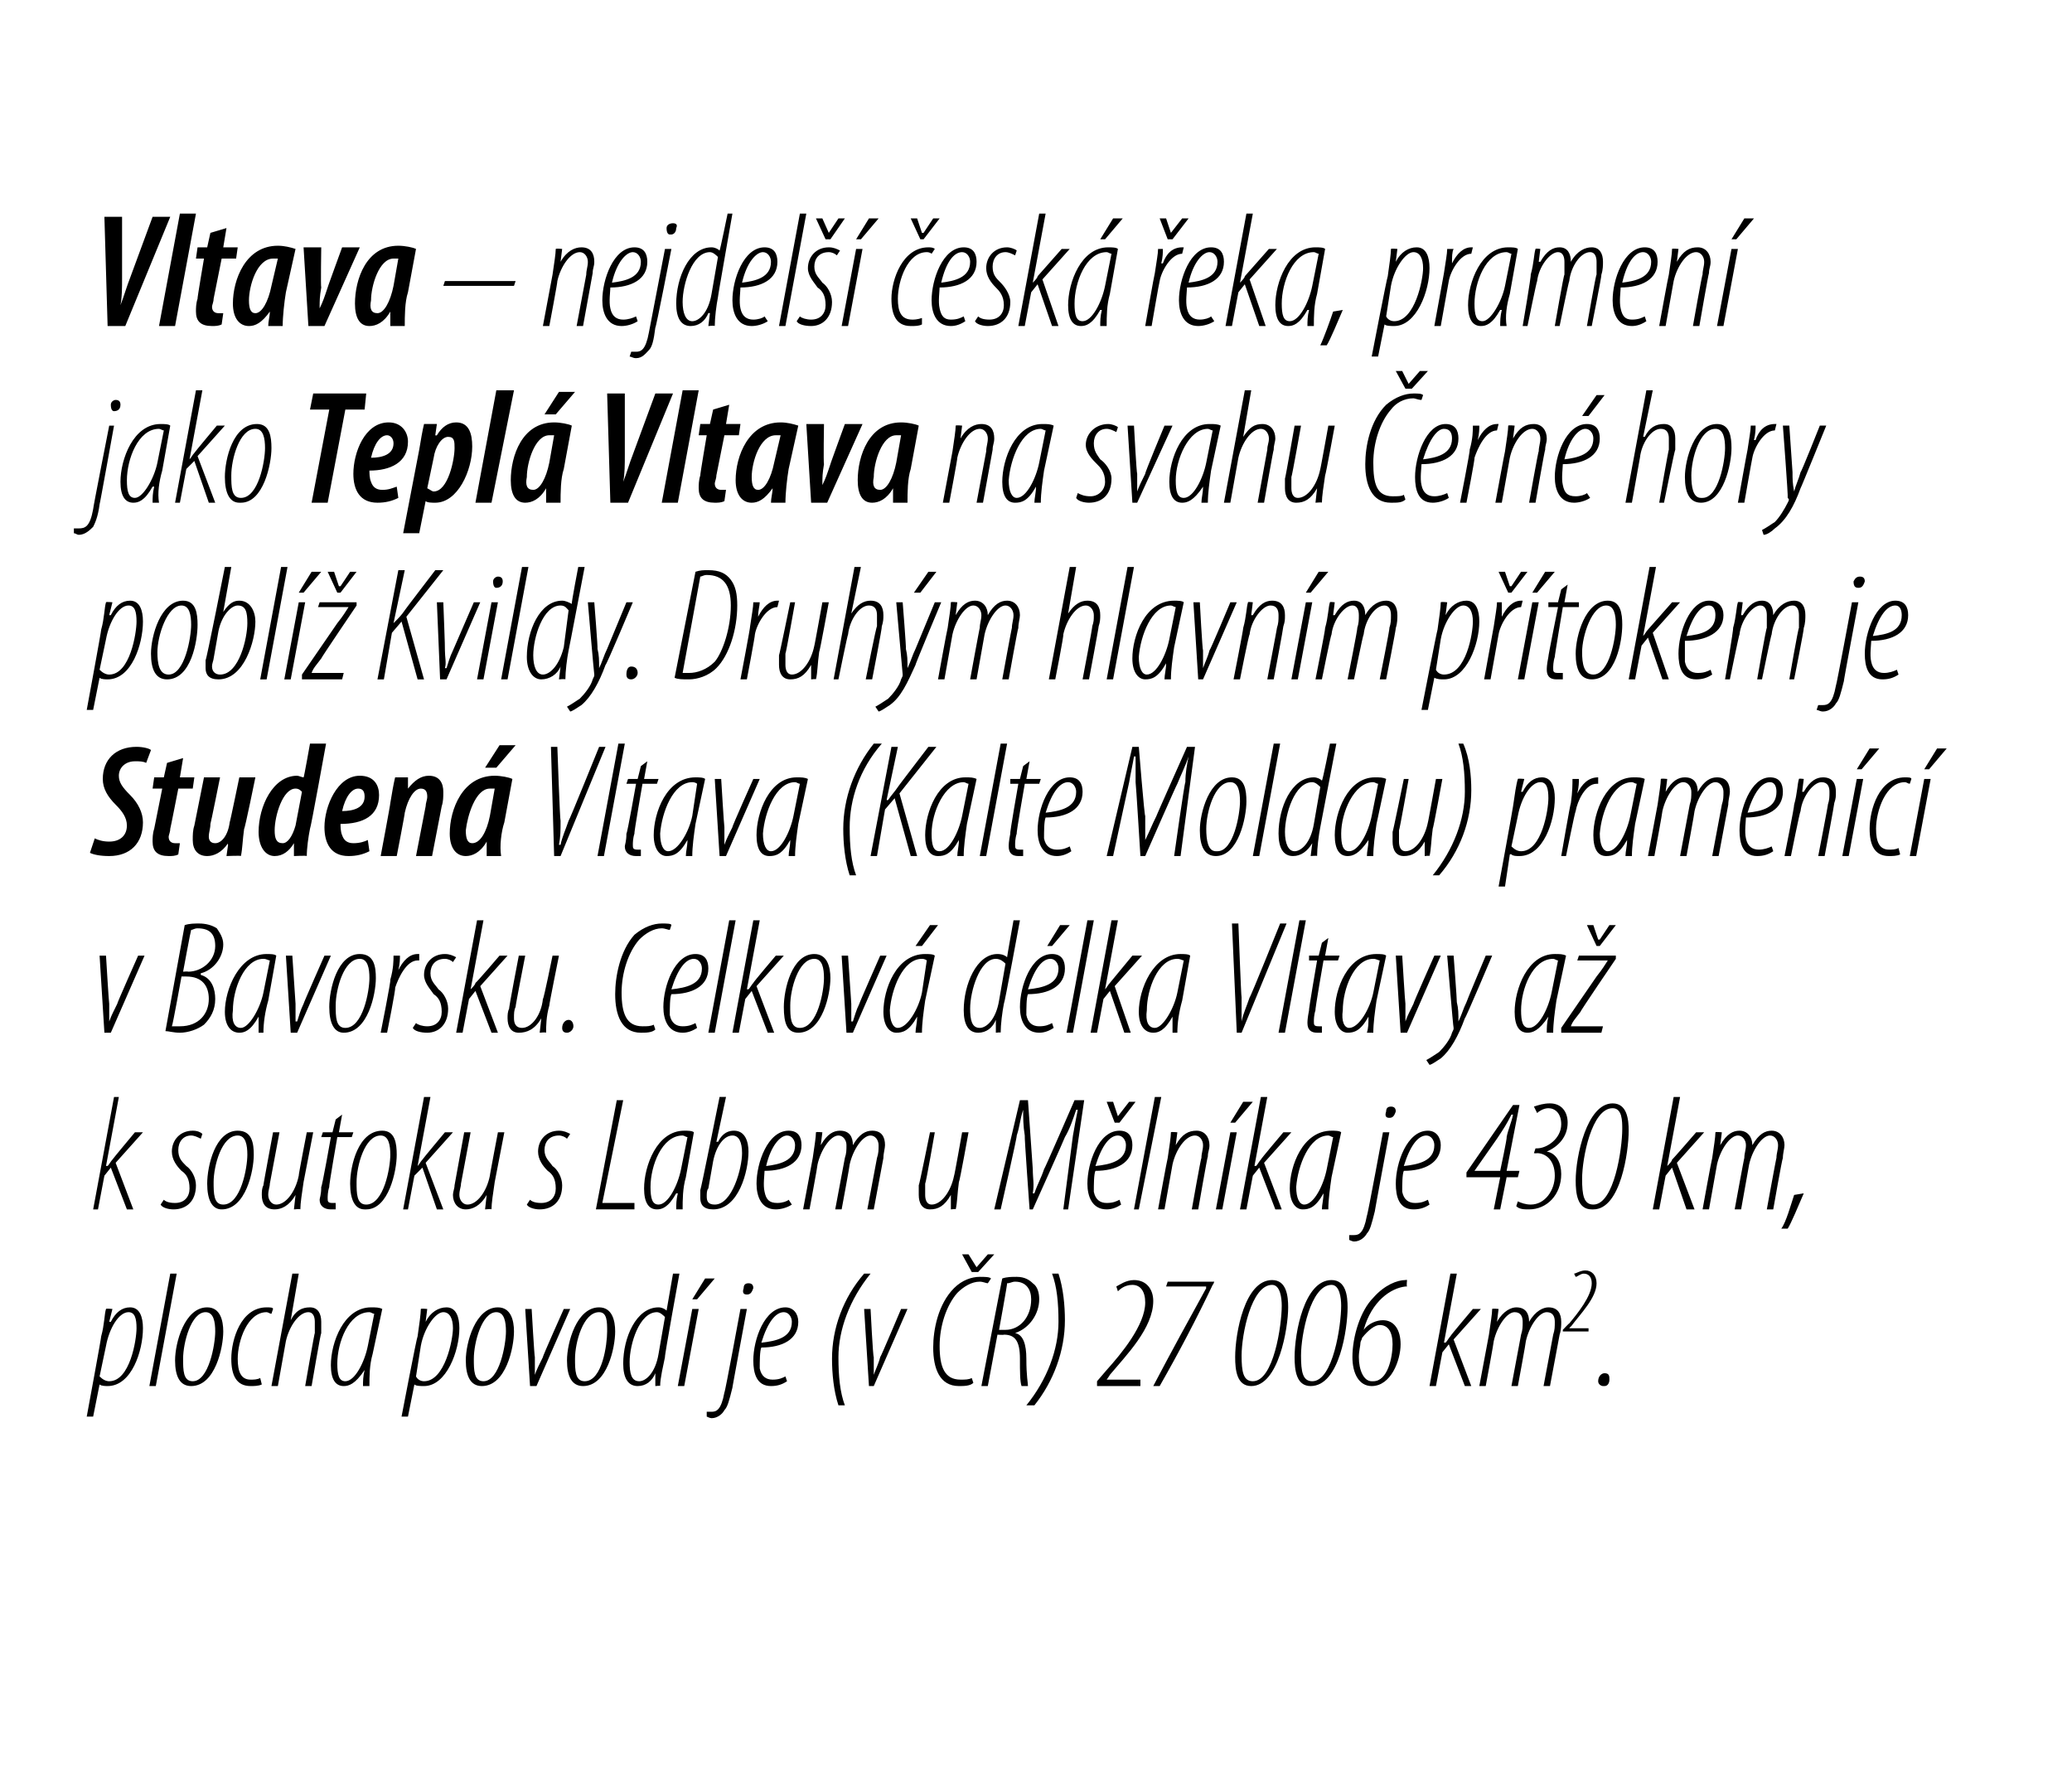
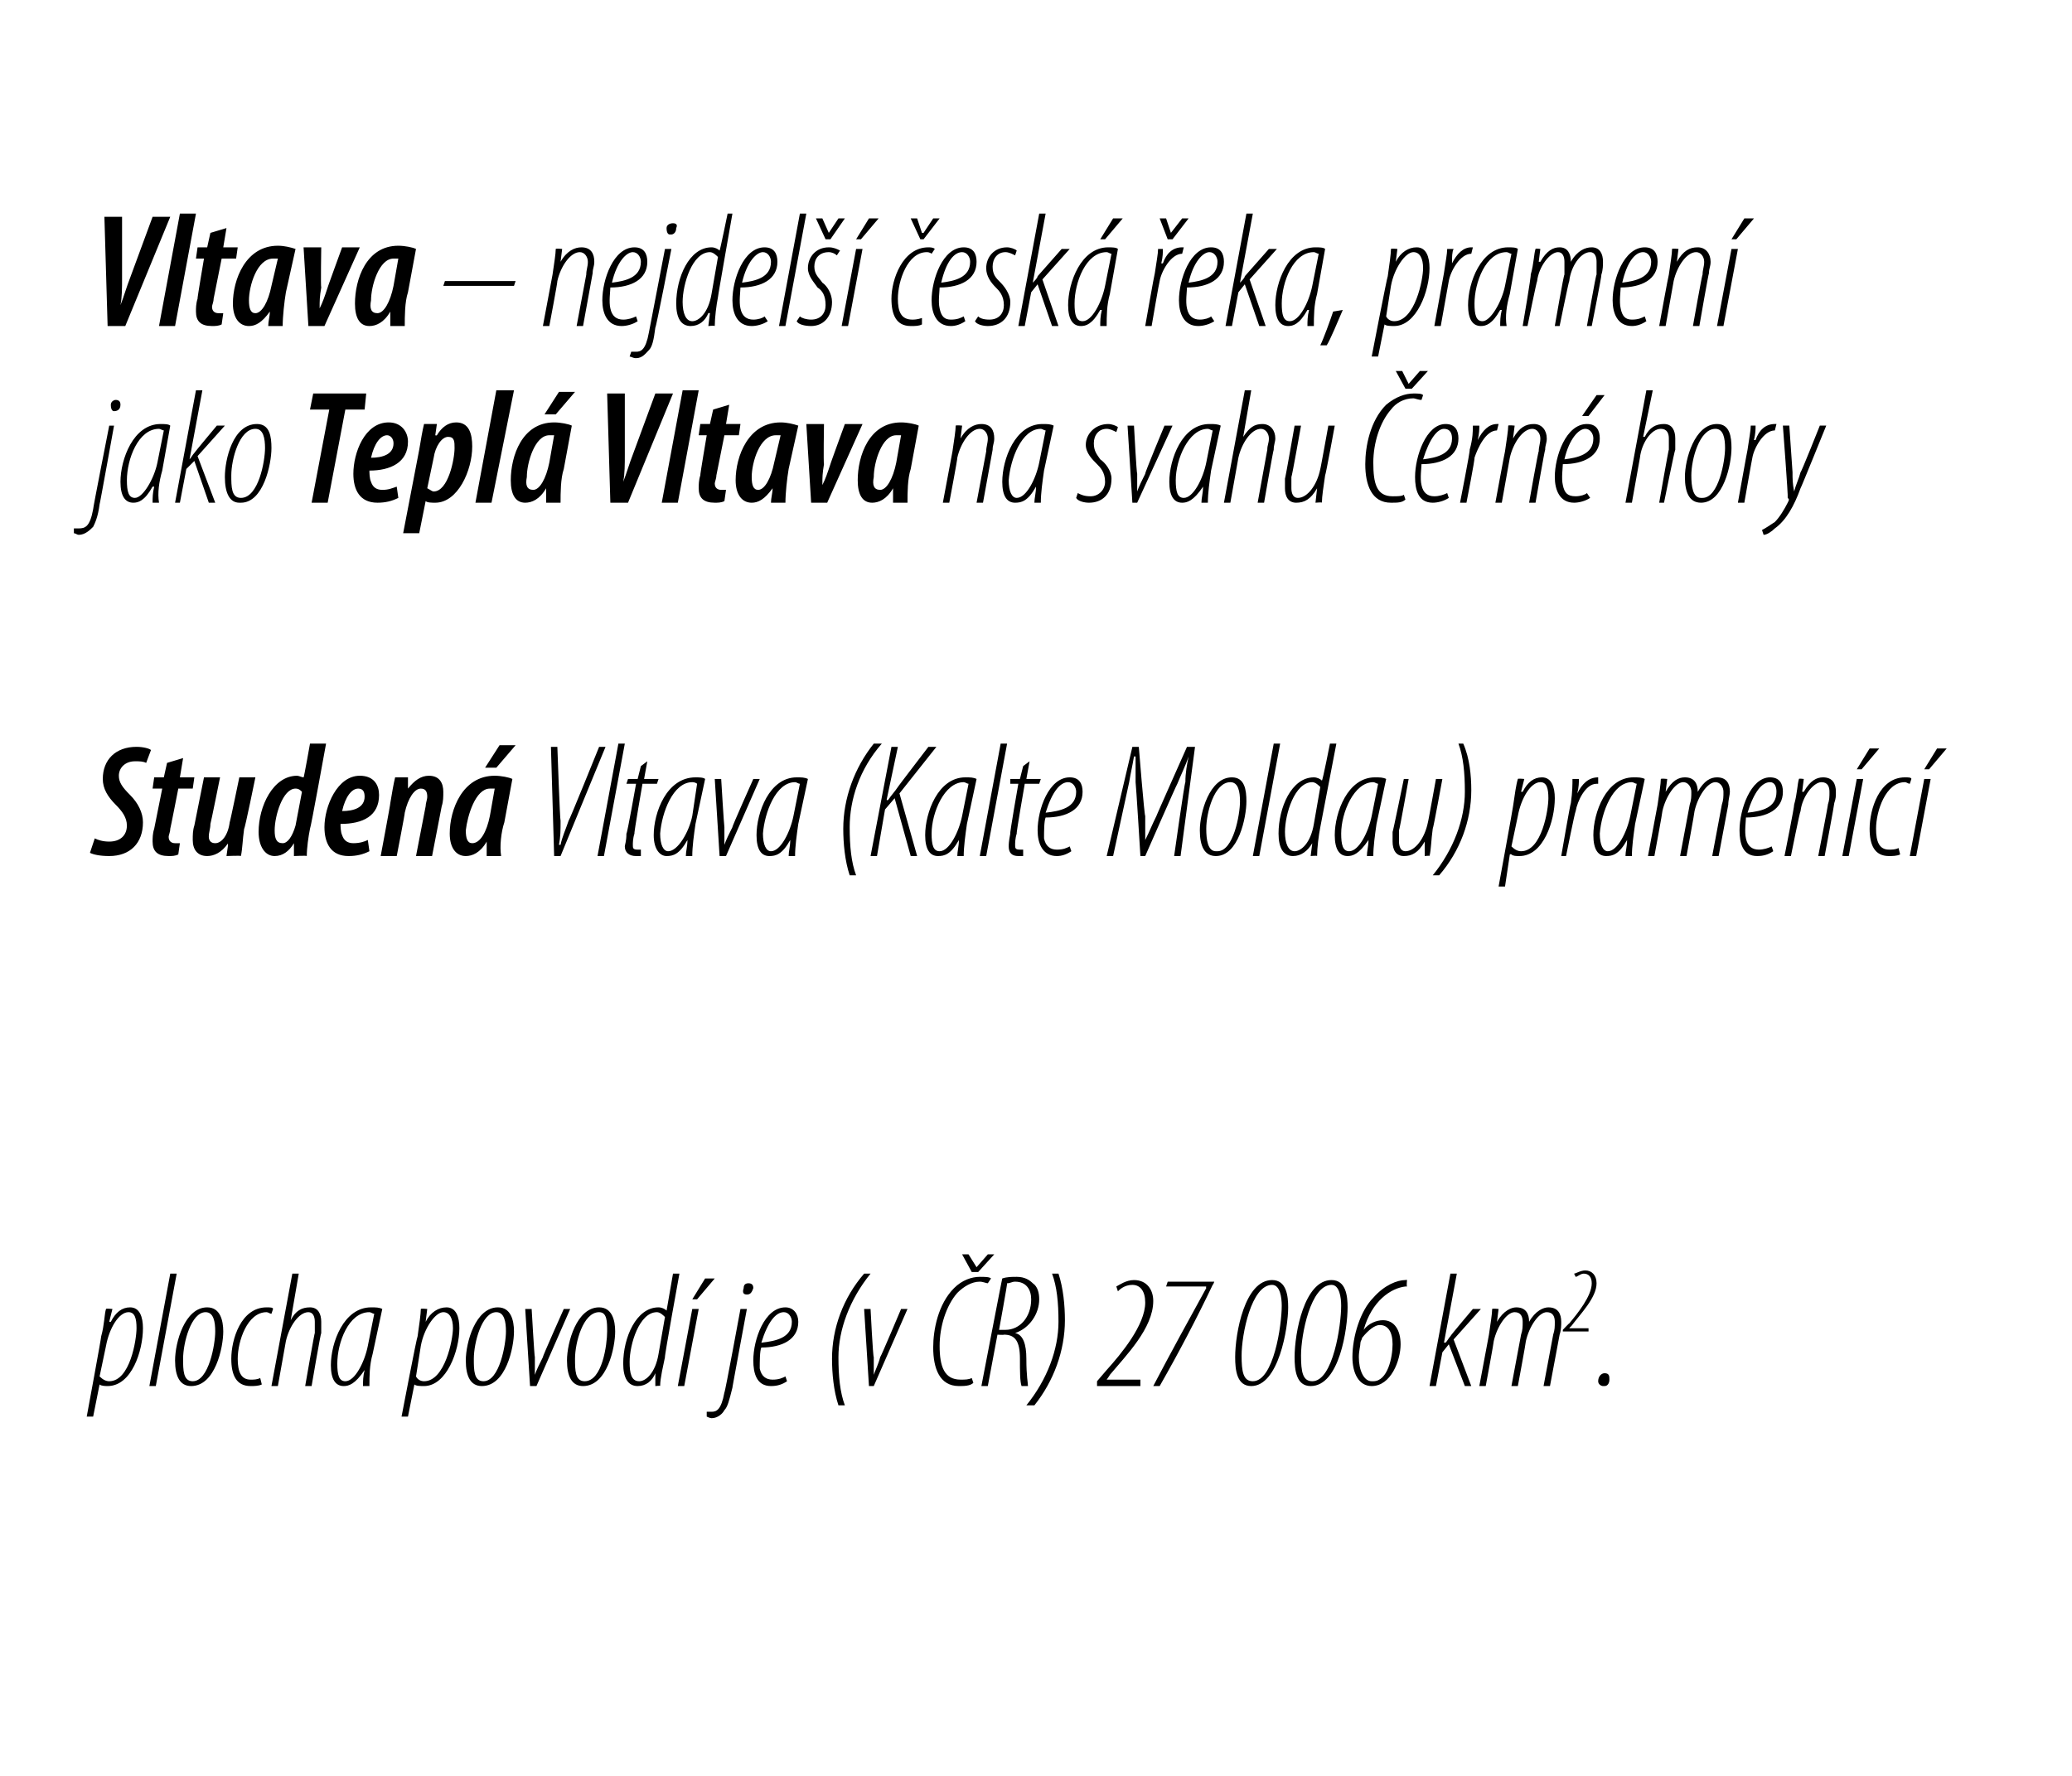
<svg xmlns="http://www.w3.org/2000/svg" version="1.1" width="129px" height="110.6px" viewBox="0 0 129 110.6">
  <desc>Vltava nejdel esk eka, pramen jako Tepl Vltava na svahu ern hory pobl Kvildy Druh m hlavn m p tokem je</desc>
  <defs />
  <g id="Polygon93107">
    <path d="m5.4 88.2s.92-4.97.9-5c.2-.7.2-1.4.3-1.7c0-.04.4 0 .4 0l-.2.8h.1c.3-.6.7-.9 1.2-.9c.6 0 .8.6.8 1.3c0 1.4-.7 3.6-2.2 3.6c-.1 0-.4 0-.5-.1c-.02-.04 0 0 0 0l-.4 2h-.4zm.8-2.5c.2.2.4.3.6.3c1.3 0 1.7-2.6 1.7-3.3c0-.6-.1-1-.5-1c-.6 0-1.2 1-1.4 2.1l-.4 1.9zm3.1.6l1.3-7h.4l-1.3 7h-.4zm2.6 0c-.7 0-1-.6-1-1.6c0-1.1.6-3.3 2-3.3c.8 0 1 .8 1 1.5c0 1-.5 3.4-2 3.4zm.1-.3c1 0 1.4-2.3 1.4-3.1c0-.6-.1-1.2-.6-1.2c-.9 0-1.4 1.9-1.4 2.9c0 .7 0 1.4.6 1.4zm4.3.2c-.2.1-.5.1-.7.1c-.9 0-1.2-.7-1.2-1.7c0-1.2.6-3.2 2.2-3.2c.2 0 .4 0 .4.1l-.1.3c-.1 0-.2-.1-.3-.1c-1.2 0-1.8 1.8-1.8 2.9c0 .8.2 1.3.8 1.3c.2 0 .4 0 .6-.1l.1.4zm.6.1l1.3-7h.4l-.5 2.9s-.03-.02 0 0c.3-.6.7-.8 1.2-.8c.5 0 .7.4.7.9v.7c-.04.01-.6 3.3-.6 3.3h-.4s.58-3.34.6-3.3v-.7c0-.3-.1-.6-.4-.6c-.6 0-1.2.9-1.4 1.8l-.5 2.8h-.4zm5.7 0c0-.3 0-.6.1-1c-.6.9-1 1-1.3 1c-.5 0-.8-.4-.8-1.3c0-1.4.8-3.6 2.5-3.6c.3 0 .5 0 .7.1l-.6 2.8c-.2.7-.2 1.4-.2 2h-.4zm.7-4.5c-.1 0-.2-.1-.3-.1c-1.3 0-2 1.9-2 3.2c0 .7.1 1.1.5 1.1c.6 0 1.2-1.2 1.4-2.2l.4-2zm1.7 6.4s.95-4.97 1-5c.1-.7.2-1.4.2-1.7c.03-.04.4 0 .4 0l-.1.8s0-.01 0 0c.3-.6.8-.9 1.3-.9c.6 0 .8.6.8 1.3c0 1.4-.8 3.6-2.2 3.6c-.2 0-.5 0-.6-.1c.01-.04 0 0 0 0l-.4 2h-.4zm.9-2.5c.1.2.3.3.5.3c1.3 0 1.8-2.6 1.8-3.3c0-.6-.2-1-.6-1c-.5 0-1.2 1-1.4 2.1l-.3 1.9zm4.1.6c-.7 0-1-.6-1-1.6c0-1.1.6-3.3 2-3.3c.8 0 1 .8 1 1.5c0 1-.5 3.4-2 3.4zm.1-.3c1 0 1.4-2.3 1.4-3.1c0-.6-.1-1.2-.6-1.2c-.9 0-1.4 1.9-1.4 2.9c0 .7 0 1.4.6 1.4zm3-4.5s.17 3 .2 3v1.1c.1-.3.3-.7.5-1.1c-.04-.01 1.3-3 1.3-3h.4l-2.1 4.8h-.4l-.3-4.8h.4zm3.2 4.8c-.7 0-1-.6-1-1.6c0-1.1.6-3.3 2-3.3c.8 0 1 .8 1 1.5c0 1-.5 3.4-2 3.4zm.1-.3c1.1 0 1.4-2.3 1.4-3.1c0-.6 0-1.2-.5-1.2c-1 0-1.5 1.9-1.5 2.9c0 .7 0 1.4.6 1.4zm5.9-6.7s-.95 5.21-.9 5.2c-.1.5-.3 1.3-.3 1.8c.04-.04-.3 0-.3 0v-.8s.01-.02 0 0c-.2.5-.6.8-1.1.8c-.6 0-.9-.5-.9-1.4c0-1.6.8-3.5 2.2-3.5c.2 0 .4.1.5.2l.4-2.3h.4zm-.9 2.7c-.1-.1-.3-.3-.5-.3c-1.1 0-1.7 2-1.7 3.1c0 .7.1 1.2.6 1.2c.4 0 1-.5 1.2-1.7l.4-2.3zm.8 4.3l.9-4.8h.4l-.9 4.8h-.4zm2.3-6.7l-1.1 1.3h-.3l.8-1.3h.6zm2 1.9s-.92 4.94-.9 4.9c-.2.8-.3 1.2-.5 1.4c-.1.2-.4.5-.8.5c-.1 0-.3-.1-.3-.1v-.3h.3c.3 0 .6-.1.8-1.2c.04.02 1-5.2 1-5.2h.4zm0-.9c-.2 0-.3-.1-.2-.4c0-.2.1-.3.3-.3c.2 0 .3.1.3.3c-.1.3-.2.4-.4.4zM49 86c-.3.2-.6.3-1 .3c-.9 0-1.1-.8-1.1-1.6c0-1.3.7-3.3 2-3.3c.5 0 .8.4.8.9c0 1.1-1 1.6-2.3 1.6c-.1.2-.1.9-.1 1.3c.1.5.4.7.8.7c.4 0 .6-.1.8-.2l.1.3zm.3-3.7c0-.3-.2-.6-.5-.6c-.5 0-1 .6-1.4 1.9c.9-.1 1.9-.3 1.9-1.3zm4.9-3c-1.3 1.6-2 3.5-2 5.2c0 1.2.1 2.2.4 3h-.4c-.3-.9-.4-2-.4-2.9c0-1.9.7-3.8 2-5.3h.4zm0 2.2s.15 3 .2 3v1.1c.1-.3.3-.7.4-1.1c.04-.01 1.3-3 1.3-3h.4l-2.1 4.8h-.3l-.3-4.8h.4zm6.4 4.6c-.2.2-.6.2-.9.2c-1.2 0-1.6-1.1-1.6-2.4c0-1.1.3-2.7 1.3-3.7c.5-.5 1.1-.7 1.6-.7c.3 0 .6 0 .7.1l-.2.3c-.1 0-.3-.1-.5-.1c-.5 0-1 .3-1.4.7c-.7.8-1.1 2.1-1.1 3.3c0 1.3.3 2.1 1.3 2.1c.3 0 .5 0 .7-.1l.1.3zm-.1-6.9l-.6-1.1h.4l.5.8l.7-.8h.4l-1 1.1h-.4zm1.9.4c.3-.1.6-.1.9-.1c.5 0 .8.2 1 .4c.3.2.4.6.4 1c0 .9-.6 1.8-1.5 2.1c.5.1.7.7.7 1.6c0 1.1.1 1.5.1 1.7h-.4c-.1-.3-.1-.9-.1-1.7c0-1.1-.3-1.5-1-1.5c0 .03-.4 0-.4 0l-.6 3.2h-.4s1.29-6.72 1.3-6.7zm-.2 3.2h.4c.9 0 1.6-.8 1.6-1.9c0-.6-.3-1.1-1-1.1c-.2 0-.3.1-.5.1c.03 0-.5 2.9-.5 2.9zm1.7 4.7c1.3-1.6 2-3.5 2-5.2c0-1.2-.1-2.2-.4-3h.4c.3.9.4 2 .4 2.9c0 1.9-.7 3.8-1.9 5.3h-.5zm4.4-1.2v-.3l.6-.7c.9-1 2.4-2.8 2.4-4.2c0-.7-.3-1.1-.8-1.1c-.5 0-.8.3-.9.4l-.1-.3c.2-.1.6-.4 1.1-.4c.8 0 1.2.6 1.2 1.3c0 1.7-1.7 3.4-2.7 4.6c0 .02-.2.3-.2.3h2.1v.4h-2.7zm7.3-6.5s-.06.18-.1.2c-1 2.1-2.1 4.2-3.3 6.3h-.4c1.1-2.1 2.2-4.1 3.3-6.1c-.03-.04 0-.1 0-.1h-2.5l.1-.3h2.9zm2.3 6.5c-.9 0-1-1-1-1.8c0-1.5.6-4.8 2.3-4.8c.9 0 1 1 1 1.7c0 1.3-.6 4.9-2.3 4.9zm.1-.3c1.3 0 1.8-3.5 1.8-4.7c0-.5-.1-1.3-.6-1.3c-1.3 0-1.9 3.1-1.9 4.4c0 1 .1 1.6.7 1.6zm3.6.3c-.9 0-1-1-1-1.8c0-1.5.6-4.8 2.3-4.8c.9 0 1 1 1 1.7c0 1.3-.5 4.9-2.3 4.9zm.1-.3c1.3 0 1.8-3.5 1.8-4.7c0-.5-.1-1.3-.6-1.3c-1.3 0-1.9 3.1-1.9 4.4c0 1 .1 1.6.7 1.6zm5.9-5.9h-.1c-.9.1-2.1.9-2.6 2.7c.3-.4.8-.6 1.2-.6c.7 0 1.1.6 1.1 1.5c0 1-.6 2.6-1.8 2.6c-.8 0-1.2-.8-1.2-1.8c0-1.3.5-2.9 1.3-3.7c.7-.8 1.5-1.1 2-1.1c.06-.02.1 0 .1 0c0 0-.04.36 0 .4zM85.5 86c.9 0 1.2-1.5 1.2-2.3c0-.8-.3-1.2-.8-1.2c-.3 0-.7.3-1.1.8c0 .1-.1.2-.1.3c0 .2-.1.5-.1.9c0 .8.3 1.5.8 1.5h.1zm3.5.3l1.3-7h.4l-.8 4.3s.05-.02.1 0c.1-.1.2-.3.3-.4c-.04 0 1.4-1.7 1.4-1.7h.5l-1.7 1.9l1.1 2.9h-.4l-1-2.6l-.4.5l-.4 2.1h-.4zm3.1 0l.6-3.2c.1-.7.2-1.3.2-1.6c.04-.04.4 0 .4 0l-.1.8s.02 0 0 0c.4-.7.9-.9 1.2-.9c.6 0 .8.4.8.9c.4-.7.9-.9 1.2-.9c.6 0 .8.4.8.9c0 .2 0 .5-.1.8l-.6 3.2h-.4l.6-3.2c.1-.3.1-.5.1-.8c0-.3-.1-.6-.5-.6c-.5 0-1.1.9-1.3 1.8c.02 0-.5 2.8-.5 2.8h-.4l.6-3.2c.1-.3.1-.5.1-.8c0-.3-.1-.6-.5-.6c-.5 0-1.1.9-1.3 1.8c.02 0-.5 2.8-.5 2.8h-.4zm5.2-3.4v-.1s.4-.43.4-.4c.5-.6 1.4-1.7 1.4-2.5c0-.4-.2-.6-.5-.6c-.2 0-.4.2-.5.2l-.1-.2c.1 0 .4-.2.7-.2c.4 0 .7.3.7.8c0 .9-1 1.9-1.6 2.7c.01-.05-.1.1-.1.1h1.2v.2h-1.6zm2.5 3.4c-.1 0-.3-.1-.3-.3c0-.3.2-.5.4-.5c.3 0 .3.2.3.4c0 .2-.1.4-.3.4h-.1z" stroke="none" fill="#000" />
  </g>
  <g id="Polygon93106">
-     <path d="m5.8 75.3l1.3-7h.3l-.8 4.3s.07-.02.1 0c.1-.1.2-.3.3-.4c-.02 0 1.4-1.7 1.4-1.7h.5l-1.7 1.9l1.1 2.9h-.4l-1-2.6l-.4.5l-.4 2.1h-.3zm4.4-.6c.1.1.3.2.7.2c.6 0 .9-.4.9-.9c0-.6-.2-.9-.5-1.1c-.3-.3-.6-.7-.6-1.2c0-.7.5-1.3 1.3-1.3c.3 0 .5.1.6.2l-.1.3c-.2-.1-.4-.2-.6-.2c-.5 0-.8.4-.8.9c0 .5.2.7.5 1c.3.2.6.7.6 1.2c0 1-.6 1.5-1.4 1.5c-.3 0-.7-.1-.8-.3l.2-.3zm3.6.6c-.6 0-.9-.6-.9-1.6c0-1.1.5-3.3 1.9-3.3c.9 0 1 .8 1 1.5c0 1-.5 3.4-2 3.4zm.1-.3c1.1 0 1.5-2.3 1.5-3.1c0-.6-.1-1.2-.6-1.2c-1 0-1.5 1.9-1.5 2.9c0 .7 0 1.4.6 1.4zm5.6-4.5l-.6 3.1c-.1.7-.2 1.3-.2 1.7c-.01-.04-.4 0-.4 0l.1-.9s-.03.04 0 0c-.4.7-.9.9-1.3.9c-.6 0-.8-.4-.8-.9c0-.2 0-.4.1-.6c-.02.02.6-3.3.6-3.3h.4l-.6 3.2c0 .2-.1.4-.1.7c0 .3.2.6.5.6c.6 0 1.2-.8 1.4-1.8c-.03.02.5-2.7.5-2.7h.4zm1.8-1.1l-.2 1.1h.9l-.1.3h-.9s-.54 3.08-.5 3.1c-.1.3-.1.6-.1.7c0 .2 0 .3.3.3h.2v.4h-.3c-.4 0-.7-.2-.7-.6c0-.1.1-.3.1-.8c.05.02.6-3.1.6-3.1h-.6l.1-.3h.6l.2-.8l.4-.3zm1.4 5.9c-.6 0-.9-.6-.9-1.6c0-1.1.5-3.3 2-3.3c.8 0 .9.8.9 1.5c0 1-.5 3.4-1.9 3.4h-.1zm.1-.3c1.1 0 1.5-2.3 1.5-3.1c0-.6-.1-1.2-.6-1.2c-1 0-1.5 1.9-1.5 2.9c0 .7 0 1.4.6 1.4zm2.3.3l1.3-7h.4l-.8 4.3s-.03-.02 0 0c.1-.1.2-.3.3-.4c-.02 0 1.4-1.7 1.4-1.7h.5l-1.7 1.9l1.1 2.9h-.4l-.9-2.6l-.5.5l-.4 2.1h-.3zm6.3-4.8l-.6 3.1c-.1.7-.2 1.3-.2 1.7c0-.04-.4 0-.4 0l.1-.9s-.02.04 0 0c-.4.7-.9.9-1.3.9c-.5 0-.8-.4-.8-.9c0-.2.1-.4.1-.6l.6-3.3h.4l-.6 3.2c0 .2-.1.4-.1.7c0 .3.2.6.5.6c.6 0 1.2-.8 1.4-1.8c-.02.02.5-2.7.5-2.7h.4zm1.6 4.2c.1.1.3.2.7.2c.6 0 .9-.4.9-.9c0-.6-.2-.9-.5-1.1c-.3-.3-.6-.7-.6-1.2c0-.7.5-1.3 1.3-1.3c.3 0 .5.1.7.2l-.2.3c-.1-.1-.3-.2-.5-.2c-.6 0-.9.4-.9.9c0 .5.3.7.5 1c.3.2.6.7.6 1.2c0 1-.6 1.5-1.4 1.5c-.3 0-.7-.1-.8-.3l.2-.3zm5.4-6.2h.4l-1.3 6.4h2v.4h-2.4l1.3-6.8zm3.7 6.8c0-.3 0-.6.1-1h-.1c-.5.9-.9 1-1.2 1c-.5 0-.8-.4-.8-1.3c0-1.4.8-3.6 2.5-3.6c.2 0 .5 0 .6.1l-.5 2.8c-.2.7-.2 1.4-.2 2h-.4zm.7-4.5c-.1 0-.2-.1-.3-.1c-1.3 0-2 1.9-2 3.2c0 .7.1 1.1.5 1.1c.6 0 1.2-1.2 1.4-2.2l.4-2zm2.4-2.5l-.6 2.8s.06-.03.1 0c.3-.6.7-.7 1-.7c.7 0 .9.7.9 1.3c0 1.2-.6 3.6-2.2 3.6c-.6 0-.8-.3-.8-.7v-.5c.03.02 1.2-5.8 1.2-5.8h.4zM44.1 74c-.1.1-.1.3-.1.5c0 .3.1.5.5.5c1.1 0 1.7-2.3 1.7-3.2c0-.7-.2-1.1-.6-1.1c-.5 0-1 .6-1.2 1.6l-.3 1.7zm5.2 1c-.3.2-.7.3-1 .3c-.9 0-1.2-.8-1.2-1.6c0-1.3.7-3.3 2-3.3c.6 0 .8.4.8.9c0 1.1-1 1.6-2.3 1.6c0 .2-.1.9 0 1.3c.1.5.3.7.8.7c.3 0 .6-.1.7-.2l.2.3zm.2-3.7c0-.3-.2-.6-.5-.6c-.4 0-1 .6-1.3 1.9c.8-.1 1.8-.3 1.8-1.3zm.5 4l.6-3.2c.1-.7.2-1.3.2-1.6c.04-.04.4 0 .4 0l-.1.8s.02 0 0 0c.4-.7.8-.9 1.2-.9c.6 0 .8.4.8.9c.4-.7.8-.9 1.2-.9c.6 0 .8.4.8.9c0 .2-.1.5-.1.8l-.6 3.2h-.4l.6-3.2c.1-.3.1-.5.1-.8c0-.3-.2-.6-.5-.6c-.5 0-1.1.9-1.3 1.8c.02 0-.5 2.8-.5 2.8h-.4l.6-3.2c.1-.3.1-.5.1-.8c0-.3-.2-.6-.5-.6c-.5 0-1.1.9-1.3 1.8c.02 0-.5 2.8-.5 2.8h-.4zm10.3-4.8s-.55 3.07-.6 3.1c-.1.7-.1 1.3-.2 1.7c.04-.04-.3 0-.3 0v-.9s.02.04 0 0c-.4.7-.8.9-1.3.9c-.5 0-.7-.4-.7-.9v-.6c.03.02.7-3.3.7-3.3h.3s-.55 3.16-.6 3.2v.7c0 .3.1.6.4.6c.6 0 1.2-.8 1.4-1.8c.02.02.5-2.7.5-2.7h.4zm5.9 4.8l.6-4.6c.1-.6.2-1.1.3-1.6h-.1c-.2.6-.4 1.2-.7 1.7c0 .05-2 4.5-2 4.5h-.2s-.33-4.57-.3-4.6c-.1-.6-.1-1.1-.1-1.6c-.2.6-.2 1-.4 1.6c.05-.01-1 4.6-1 4.6h-.4l1.6-6.8h.5l.3 4.3c0 .6.1.9 0 1.5h.1c.2-.6.4-.9.6-1.5c.02.03 1.9-4.3 1.9-4.3h.6l-1 6.8h-.3zm3.6-.3c-.3.2-.6.3-.9.3c-.9 0-1.2-.8-1.2-1.6c0-1.3.7-3.3 2-3.3c.6 0 .8.4.8.9c0 1.1-1 1.6-2.3 1.6c-.1.2-.1.9-.1 1.3c.1.5.4.7.8.7c.4 0 .6-.1.8-.2l.1.3zm.3-3.7c0-.3-.2-.6-.5-.6c-.5 0-1 .6-1.4 1.9c.9-.1 1.9-.3 1.9-1.3zm-.7-1.4l-.5-1.3h.4l.3.9l.7-.9h.4l-1 1.3h-.3zm1.2 5.4l1.3-7h.4l-1.4 7h-.3zm1.5 0s.57-3.15.6-3.2c.1-.7.2-1.3.2-1.6c.02-.04.4 0 .4 0l-.1.8c.4-.7.8-.9 1.3-.9c.5 0 .8.4.8.9c0 .3-.1.4-.1.7c-.03 0-.6 3.3-.6 3.3h-.4s.57-3.24.6-3.2c0-.3.1-.5.1-.8c0-.3-.2-.6-.5-.6c-.6 0-1.2.9-1.4 1.8l-.5 2.8h-.4zm3.6 0l.9-4.8h.4l-.9 4.8h-.4zm2.3-6.7l-1.1 1.3h-.3l.8-1.3h.6zm-.8 6.7l1.3-7h.4l-.8 4.3s.05-.02.1 0c.1-.1.2-.3.3-.4c-.04 0 1.4-1.7 1.4-1.7h.5l-1.7 1.9l1.1 2.9h-.4l-1-2.6l-.4.5l-.4 2.1h-.4zm5.1 0c0-.3.1-.6.1-1c-.5.9-.9 1-1.3 1c-.4 0-.8-.4-.8-1.3c0-1.4.8-3.6 2.6-3.6c.2 0 .5 0 .6.1l-.6 2.8c-.1.7-.2 1.4-.2 2h-.4zm.7-4.5c-.1 0-.2-.1-.3-.1c-1.2 0-1.9 1.9-2 3.2c0 .7.2 1.1.5 1.1c.6 0 1.2-1.2 1.4-2.2l.4-2zm3.5-.3s-.92 4.94-.9 4.9c-.2.8-.3 1.2-.5 1.4c-.1.2-.4.5-.8.5c-.1 0-.3-.1-.3-.1v-.3h.3c.3 0 .6-.1.8-1.2c.04.02 1-5.2 1-5.2h.4zm0-.9c-.2 0-.3-.1-.2-.4c0-.2.1-.3.3-.3c.2 0 .3.1.3.3c-.1.3-.2.4-.4.4zM89 75c-.3.2-.6.3-1 .3c-.9 0-1.1-.8-1.1-1.6c0-1.3.7-3.3 2-3.3c.5 0 .8.4.8.9c0 1.1-1 1.6-2.3 1.6c-.1.2-.1.9-.1 1.3c.1.5.4.7.8.7c.4 0 .6-.1.8-.2l.1.3zm.3-3.7c0-.3-.2-.6-.5-.6c-.5 0-1 .6-1.4 1.9c.9-.1 1.9-.3 1.9-1.3zm3.7 4l.4-2h-2.1v-.3l2.9-4.2h.4l-.8 4.1h.8l-.1.4h-.7l-.4 2h-.4zm.4-2.4s.45-2.1.4-2.1c.1-.5.3-.9.4-1.4h-.1c-.3.6-.5.9-.9 1.5l-1.4 2h1.6zm1.1 1.9c.2.1.5.2.8.2c.9 0 1.5-.9 1.5-1.8c0-1-.6-1.4-1.1-1.4c-.04.02-.2 0-.2 0l.1-.3h.1c.6 0 1.5-.6 1.5-1.5c0-.7-.4-1-.8-1c-.3 0-.6.2-.7.3l-.2-.4c.3-.1.6-.2 1-.2c.7 0 1.1.5 1.1 1.2c0 .9-.6 1.5-1.3 1.8c.6.1.9.7.9 1.4c0 1.3-.9 2.2-2 2.2c-.3 0-.6 0-.8-.2l.1-.3zm4.6.5c-.9 0-1-1-1-1.8c0-1.5.7-4.8 2.3-4.8c.9 0 1 1 1 1.7c0 1.3-.5 4.9-2.2 4.9h-.1zm.1-.3c1.3 0 1.8-3.5 1.8-4.7c0-.5 0-1.3-.6-1.3c-1.3 0-1.9 3.1-1.9 4.4c0 1 .1 1.6.7 1.6zm3.7.3l1.3-7h.4l-.8 4.3s.02-.02 0 0c.1-.1.3-.3.3-.4c.03 0 1.5-1.7 1.5-1.7h.5l-1.7 1.9l1.1 2.9h-.5l-.9-2.6l-.4.5l-.4 2.1h-.4zm3.1 0s.57-3.15.6-3.2c.1-.7.2-1.3.2-1.6c.02-.04.4 0 .4 0l-.1.8s-.01 0 0 0c.4-.7.8-.9 1.2-.9c.5 0 .8.4.8.9c.4-.7.8-.9 1.2-.9c.5 0 .8.4.8.9c0 .2-.1.5-.1.8c-.04 0-.6 3.2-.6 3.2h-.4s.59-3.24.6-3.2c0-.3.1-.5.1-.8c0-.3-.2-.6-.5-.6c-.5 0-1.1.9-1.3 1.8l-.5 2.8h-.4s.59-3.24.6-3.2c0-.3.1-.5.1-.8c0-.3-.2-.6-.5-.6c-.5 0-1.1.9-1.3 1.8l-.5 2.8h-.4zm4.9 1.2c.3-.4.6-1.5.8-2.1l.6-.1c-.3.7-.8 1.9-1 2.2h-.4z" stroke="none" fill="#000" />
-   </g>
+     </g>
  <g id="Polygon93105">
-     <path d="m6.6 59.5s.18 3 .2 3v1.1c.1-.3.3-.7.5-1.1c-.03-.01 1.3-3 1.3-3h.4l-2.1 4.8h-.4l-.3-4.8h.4zm4.9-1.9c.3-.1.6-.1.9-.1c.4 0 .8.1 1.1.3c.2.3.4.6.4 1c0 .8-.6 1.6-1.4 1.8v.1c.7.2.9.9.9 1.5c0 .7-.3 1.2-.7 1.6c-.4.3-1 .5-1.5.5c-.4 0-.7-.1-.9-.1l1.2-6.6zm-.1 2.9s.34-.03.3 0c.9 0 1.7-.7 1.7-1.6c0-.7-.3-1.1-1.1-1.1c-.2 0-.3.1-.4.1c-.02 0-.5 2.6-.5 2.6zm-.7 3.4h.5c1.2 0 1.8-.8 1.8-1.7c0-.8-.4-1.4-1.4-1.4h-.3s-.55 3.06-.6 3.1zm5.4.4v-1c-.5.9-.9 1-1.2 1c-.5 0-.9-.4-.9-1.3c0-1.4.9-3.6 2.6-3.6c.2 0 .5 0 .6.1l-.5 2.8c-.2.7-.3 1.4-.3 2h-.3zm.7-4.5c-.1 0-.2-.1-.4-.1c-1.2 0-1.9 1.9-1.9 3.2c-.1.7.1 1.1.5 1.1c.5 0 1.2-1.2 1.4-2.2l.4-2zm1.4-.3l.2 3v1.1h.1c.1-.3.2-.7.4-1.1c-.02-.01 1.3-3 1.3-3h.4l-2.1 4.8h-.4l-.3-4.8h.4zm3.2 4.8c-.6 0-.9-.6-.9-1.6c0-1.1.5-3.3 1.9-3.3c.9 0 1 .8 1 1.5c0 1-.5 3.4-2 3.4zm.1-.3c1.1 0 1.5-2.3 1.5-3.1c0-.6-.1-1.2-.6-1.2c-1 0-1.5 1.9-1.5 2.9c0 .7 0 1.4.6 1.4zm2.2.3s.65-3.25.6-3.3c.2-.7.2-1.2.2-1.5h.4c0 .2 0 .5-.1.9c.3-.6.7-1 1.2-1h.1v.4h-.1c-.7 0-1.2 1.1-1.4 1.7c.05.05-.5 2.8-.5 2.8h-.4zm2.2-.6c.1.1.4.2.7.2c.6 0 .9-.4.9-.9c0-.6-.2-.9-.5-1.1c-.2-.3-.6-.7-.6-1.2c0-.7.5-1.3 1.3-1.3c.3 0 .5.1.7.2l-.2.3c-.1-.1-.3-.2-.5-.2c-.6 0-.9.4-.9.9c0 .5.3.7.5 1c.3.2.6.7.6 1.2c0 1-.6 1.5-1.3 1.5c-.4 0-.8-.1-.9-.3l.2-.3zm2.5.6l1.3-7h.4l-.8 4.3s.04-.02 0 0c.1-.1.3-.3.3-.4c.05 0 1.5-1.7 1.5-1.7h.5l-1.7 1.9l1.1 2.9h-.4l-1-2.6l-.4.5l-.4 2.1h-.4zm6.4-4.8s-.62 3.07-.6 3.1c-.2.7-.2 1.3-.2 1.7c-.03-.04-.4 0-.4 0l.1-.9s-.05.04 0 0c-.4.7-.9.9-1.4.9c-.5 0-.7-.4-.7-.9c0-.2 0-.4.1-.6c-.04.02.6-3.3.6-3.3h.4s-.62 3.16-.6 3.2c-.1.2-.1.4-.1.7c0 .3.1.6.5.6c.6 0 1.2-.8 1.3-1.8c.05.02.6-2.7.6-2.7h.4zm.5 4.8c-.2 0-.3-.1-.3-.3c0-.3.2-.5.4-.5c.2 0 .3.2.3.4c0 .2-.2.4-.4.4zm5.5-.2c-.2.2-.6.2-.9.2c-1.2 0-1.6-1.1-1.6-2.4c0-1.1.3-2.7 1.2-3.7c.6-.5 1.2-.7 1.7-.7c.3 0 .6 0 .6.1l-.1.3c-.1 0-.3-.1-.5-.1c-.5 0-1 .3-1.4.7c-.7.8-1.1 2.1-1.1 3.3c0 1.3.3 2.1 1.3 2.1c.3 0 .5 0 .7-.1l.1.3zm2.6-.1c-.3.2-.6.3-.9.3c-.9 0-1.2-.8-1.2-1.6c0-1.3.7-3.3 2-3.3c.6 0 .8.4.8.9c0 1.1-1 1.6-2.3 1.6c-.1.2-.1.9-.1 1.3c.1.5.4.7.8.7c.4 0 .6-.1.8-.2l.1.3zm.3-3.7c0-.3-.2-.6-.5-.6c-.5 0-1 .6-1.4 1.9c.9-.1 1.9-.3 1.9-1.3zm.4 4l1.3-7h.4l-1.3 7h-.4zm1.5 0l1.3-7h.4l-.8 4.3s.05-.02.1 0c.1-.1.2-.3.3-.4c-.04 0 1.4-1.7 1.4-1.7h.5l-1.7 1.9l1.1 2.9h-.4l-1-2.6l-.4.5l-.4 2.1h-.4zm4.1 0c-.7 0-.9-.6-.9-1.6c0-1.1.5-3.3 1.9-3.3c.8 0 1 .8 1 1.5c0 1-.5 3.4-2 3.4zm.1-.3c1.1 0 1.5-2.3 1.5-3.1c0-.6-.1-1.2-.6-1.2c-1 0-1.5 1.9-1.5 2.9c0 .7 0 1.4.6 1.4zm3-4.5l.2 3v1.1h.1c.1-.3.2-.7.4-1.1c-.02-.01 1.3-3 1.3-3h.4l-2.1 4.8h-.4l-.3-4.8h.4zm4.2 4.8c0-.3.1-.6.1-1c-.5.9-.9 1-1.3 1c-.4 0-.8-.4-.8-1.3c0-1.4.8-3.6 2.6-3.6c.2 0 .5 0 .6.1l-.6 2.8c-.1.7-.2 1.4-.2 2h-.4zm.7-4.5s-.1-.1-.3-.1c-1.2 0-1.9 1.9-2 3.2c0 .7.2 1.1.5 1.1c.6 0 1.3-1.2 1.5-2.2l.3-2zm.7-2.2l-1 1.3h-.4l.9-1.3h.5zm5.1-.3s-.96 5.21-1 5.2c-.1.5-.2 1.3-.2 1.8c.03-.04-.3 0-.3 0v-.8s0-.02 0 0c-.2.5-.6.8-1.1.8c-.6 0-.9-.5-.9-1.4c0-1.6.8-3.5 2.1-3.5c.3 0 .5.1.6.2c-.01-.01.4-2.3.4-2.3h.4zm-.9 2.7c-.1-.1-.3-.3-.6-.3c-1 0-1.6 2-1.6 3.1c0 .7.1 1.2.6 1.2c.4 0 1-.5 1.2-1.7l.4-2.3zm3 4c-.3.2-.6.3-.9.3c-.9 0-1.2-.8-1.2-1.6c0-1.3.7-3.3 2-3.3c.6 0 .8.4.8.9c0 1.1-1 1.6-2.3 1.6c-.1.2-.1.9-.1 1.3c.1.5.4.7.8.7c.4 0 .6-.1.8-.2l.1.3zm.3-3.7c0-.3-.2-.6-.5-.6c-.5 0-1 .6-1.4 1.9c.9-.1 1.9-.3 1.9-1.3zm.7-2.7l-1.1 1.3h-.3l.8-1.3h.6zm-.2 6.7l1.3-7h.4l-1.3 7h-.4zm1.5 0l1.3-7h.4l-.8 4.3s-.02-.02 0 0c.1-.1.2-.3.3-.4l1.4-1.7h.6l-1.7 1.9l1 2.9h-.4l-.9-2.6l-.4.5l-.4 2.1h-.4zm5.1 0v-1c-.5.9-.9 1-1.2 1c-.5 0-.9-.4-.9-1.3c0-1.4.9-3.6 2.6-3.6c.2 0 .5 0 .6.1l-.5 2.8c-.2.7-.3 1.4-.3 2h-.3zm.7-4.5c-.1 0-.2-.1-.4-.1c-1.2 0-1.9 1.9-1.9 3.2c-.1.7.1 1.1.5 1.1c.5 0 1.2-1.2 1.4-2.2l.4-2zm3.3 4.5l-.3-6.8h.4s.17 4.6.2 4.6v1.5c.1-.5.3-.9.5-1.5c.05.01 1.9-4.6 1.9-4.6h.4l-2.8 6.8h-.3zm2.6 0l1.3-7h.4l-1.3 7h-.4zm3.1-5.9l-.2 1.1h.9l-.1.3h-.9s-.54 3.08-.5 3.1c-.1.3-.1.6-.1.7c0 .2 0 .3.3.3h.2v.4h-.3c-.4 0-.6-.2-.6-.6c0-.1 0-.3.1-.8c-.04.02.5-3.1.5-3.1h-.5v-.3h.6l.2-.8l.4-.3zm2.4 5.9c.1-.3.1-.6.1-1c-.5.9-.9 1-1.3 1c-.4 0-.8-.4-.8-1.3c0-1.4.8-3.6 2.6-3.6c.2 0 .5 0 .6.1l-.6 2.8c-.1.7-.2 1.4-.2 2h-.4zm.8-4.5c-.1 0-.2-.1-.4-.1c-1.2 0-1.9 1.9-1.9 3.2c-.1.7.1 1.1.4 1.1c.6 0 1.3-1.2 1.5-2.2l.4-2zm1.4-.3s.18 3 .2 3v1.1c.1-.3.3-.7.5-1.1c-.03-.01 1.3-3 1.3-3h.4l-2.1 4.8h-.4l-.3-4.8h.4zm3.2 0s.22 2.88.2 2.9c.1.4.1.7.1 1.2c.2-.4.3-.8.5-1.2c-.02 0 1.2-2.9 1.2-2.9h.4s-1.66 3.93-1.7 3.9c-.4 1.1-.9 2-1.5 2.5c-.3.2-.6.4-.7.4l-.2-.3c.2-.1.5-.3.8-.5c.3-.3.7-.8.8-1.2c.1-.2.1-.2.1-.3c-.03-.04-.4-4.5-.4-4.5h.4zm5.8 4.8c0-.3 0-.6.1-1c-.6.9-1 1-1.3 1c-.5 0-.8-.4-.8-1.3c0-1.4.8-3.6 2.5-3.6c.3 0 .5 0 .7.1l-.6 2.8c-.1.7-.2 1.4-.2 2h-.4zm.7-4.5c-.1 0-.2-.1-.3-.1c-1.3 0-2 1.9-2 3.2c0 .7.1 1.1.5 1.1c.6 0 1.2-1.2 1.4-2.2l.4-2zm.2 4.2l2.2-3.2c.4-.5.5-.7.7-1c-.05.05 0 0 0 0h-1.9l.1-.3h2.3v.2s-2.24 3.29-2.2 3.3c-.3.4-.5.6-.6.9c-.04-.02 0 0 0 0h2l-.1.4h-2.5v-.3zm2.2-5.1l-.6-1.3h.4l.3.9h.1l.6-.9h.4l-1 1.3h-.2z" stroke="none" fill="#000" />
-   </g>
+     </g>
  <g id="Polygon93104">
    <path d="m5.9 52.2c.2.1.5.2.9.2c.7 0 1.1-.4 1.1-1c0-.5-.3-.9-.7-1.3c-.5-.5-.8-1-.8-1.6c0-1.2.8-2 2.1-2c.4 0 .8.1.9.2l-.3.8c-.2-.1-.4-.1-.7-.1c-.6 0-1 .4-1 .9c0 .4.2.7.7 1.2c.5.5.8 1.1.8 1.7c0 1.3-.8 2.1-2.1 2.1c-.6 0-1-.1-1.2-.2l.3-.9zm5.5-5l-.2 1.2h.9l-.1.7h-.9s-.49 2.51-.5 2.5c0 .2-.1.4-.1.5c0 .3.2.4.4.4h.3l-.1.7c-.2.1-.4.1-.6.1c-.7 0-1-.3-1-.9c0-.2 0-.5.1-.8l.5-2.5h-.6l.1-.7h.6l.2-.9l1-.3zm4.5 1.2s-.66 3.24-.7 3.2c-.1.7-.1 1.2-.2 1.7c.01-.04-.9 0-.9 0l.1-.7s-.04-.05 0-.1c-.4.6-.9.8-1.3.8c-.6 0-.9-.4-.9-1c0-.3 0-.6.1-.9l.6-3h1s-.58 2.89-.6 2.9c0 .3-.1.5-.1.8c0 .2.1.4.4.4c.4 0 .8-.5.9-1.3c.02.01.6-2.8.6-2.8h1zm4.4-2.1s-.96 5.31-1 5.3c-.1.5-.2 1.2-.2 1.7c0-.04-.8 0-.8 0v-.8s0 .02 0 0c-.3.5-.7.8-1.2.8c-.6 0-1-.6-1-1.5c0-1.6.9-3.5 2.4-3.5c.1 0 .3.1.4.1c.02.05.4-2.1.4-2.1h1zm-1.5 3c-.1-.1-.2-.2-.4-.2c-.8 0-1.3 1.7-1.3 2.6c0 .5.1.8.5.8c.3 0 .6-.4.8-1.1l.4-2.1zM23 53c-.4.2-.8.3-1.3.3c-1.1 0-1.5-.8-1.5-1.8c0-1.3.8-3.2 2.2-3.2c.9 0 1.2.6 1.2 1.2c0 1.3-1 1.8-2.4 1.8c0 .1 0 .5.1.7c.1.3.3.5.7.5c.4 0 .7-.1.9-.2l.1.7zm-.3-3.4c0-.3-.1-.5-.4-.5c-.4 0-.8.5-1 1.4c.7 0 1.4-.2 1.4-.9zm1 3.7s.62-3.29.6-3.3c.1-.6.2-1.2.3-1.6h.8v.7s0-.02 0 0c.4-.5.8-.8 1.3-.8c.7 0 .9.5.9 1c0 .3 0 .6-.1.9l-.6 3.1h-1l.6-3.1c0-.2.1-.4.1-.6c0-.3-.1-.5-.4-.5c-.4 0-.8.6-1 1.5c.02.02-.5 2.7-.5 2.7h-1zm6.6 0v-.9c-.4.7-.9.9-1.3.9c-.6 0-1-.5-1-1.4c0-1.5.8-3.6 2.8-3.6c.4 0 .9.1 1.1.2l-.5 2.7c-.2.6-.3 1.5-.2 2.1h-.9zm.5-4.2h-.3c-.9 0-1.4 1.7-1.5 2.6c0 .5.1.8.4.8c.5 0 .9-.7 1.1-1.7l.3-1.7zm1.3-2.7l-1.2 1.4h-.7l.9-1.4h1zm2.4 6.9l-.2-6.8h.4s.16 4.6.2 4.6c0 .6 0 1-.1 1.5h.1c.1-.5.3-.9.5-1.5c.04.01 1.9-4.6 1.9-4.6h.4l-2.8 6.8h-.4zm2.7 0l1.3-7h.4l-1.3 7h-.4zm3.1-5.9l-.2 1.1h.9l-.1.3h-.9s-.54 3.08-.5 3.1c-.1.3-.1.6-.1.7c0 .2 0 .3.3.3h.2v.4h-.3c-.4 0-.7-.2-.7-.6c0-.1.1-.3.1-.8c.05.02.6-3.1.6-3.1h-.6l.1-.3h.6l.2-.8l.4-.3zm2.4 5.9c0-.3.1-.6.1-1c-.5.9-.9 1-1.3 1c-.4 0-.8-.4-.8-1.3c0-1.4.8-3.6 2.6-3.6c.2 0 .5 0 .6.1l-.6 2.8c-.1.7-.2 1.4-.2 2h-.4zm.7-4.5s-.1-.1-.3-.1c-1.2 0-1.9 1.9-2 3.2c0 .7.2 1.1.5 1.1c.6 0 1.3-1.2 1.5-2.2l.3-2zm1.5-.3s.18 3 .2 3v1.1c.1-.3.3-.7.5-1.1c-.04-.01 1.3-3 1.3-3h.4l-2.1 4.8h-.4l-.3-4.8h.4zm4.2 4.8c0-.3.1-.6.1-1c-.5.9-.9 1-1.3 1c-.5 0-.8-.4-.8-1.3c0-1.4.8-3.6 2.5-3.6c.3 0 .5 0 .7.1l-.6 2.8c-.1.7-.2 1.4-.2 2h-.4zm.7-4.5c-.1 0-.2-.1-.3-.1c-1.2 0-1.9 1.9-2 3.2c0 .7.2 1.1.5 1.1c.6 0 1.2-1.2 1.4-2.2l.4-2zm5.1-2.5c-1.4 1.6-2 3.5-2 5.2c0 1.2.1 2.2.4 3h-.4c-.3-.9-.4-2-.4-2.9c0-1.9.7-3.8 1.9-5.3h.5zm.6.2h.4l-.7 3.3s.05.05.1 0c.2-.3.4-.5.6-.8c-.03.02 1.9-2.5 1.9-2.5h.5L56 49.4l1.1 3.9h-.4l-1-3.6l-.6.7l-.5 2.9h-.4l1.3-6.8zm4.1 6.8c0-.3.1-.6.1-1c-.5.9-.9 1-1.3 1c-.5 0-.8-.4-.8-1.3c0-1.4.8-3.6 2.5-3.6c.3 0 .5 0 .7.1l-.6 2.8c-.1.7-.2 1.4-.2 2h-.4zm.7-4.5c-.1 0-.2-.1-.3-.1c-1.2 0-2 1.9-2 3.2c0 .7.1 1.1.5 1.1c.6 0 1.2-1.2 1.4-2.2l.4-2zm.7 4.5l1.3-7h.4l-1.3 7h-.4zm3.1-5.9l-.2 1.1h.9l-.1.3h-.9s-.54 3.08-.5 3.1c-.1.3-.1.6-.1.7c0 .2 0 .3.3.3h.2v.4h-.3c-.4 0-.6-.2-.6-.6c0-.1 0-.3.1-.8c-.05.02.5-3.1.5-3.1h-.5v-.3h.6l.2-.8l.4-.3zm2.6 5.6c-.3.2-.6.3-.9.3c-.9 0-1.2-.8-1.2-1.6c0-1.3.7-3.3 2-3.3c.6 0 .8.4.8.9c0 1.1-1 1.6-2.3 1.6c-.1.2-.1.9-.1 1.3c.1.5.4.7.8.7c.4 0 .6-.1.8-.2l.1.3zm.3-3.7c0-.3-.2-.6-.5-.6c-.5 0-1 .6-1.4 1.9c.9-.1 1.9-.3 1.9-1.3zm6.1 4s.65-4.62.7-4.6c0-.6.1-1.1.2-1.6c-.2.6-.5 1.2-.7 1.7c-.05.05-2 4.5-2 4.5h-.3s-.28-4.57-.3-4.6v-1.6h-.1c-.1.6-.2 1-.3 1.6l-1 4.6h-.4l1.6-6.8h.4s.35 4.35.4 4.3v1.5c.3-.6.4-.9.7-1.5c-.03.03 1.9-4.3 1.9-4.3h.5l-.9 6.8h-.4zm2.6 0c-.7 0-1-.6-1-1.6c0-1.1.6-3.3 2-3.3c.8 0 .9.8.9 1.5c0 1-.5 3.4-1.9 3.4zm.1-.3c1 0 1.4-2.3 1.4-3.1c0-.6-.1-1.2-.6-1.2c-1 0-1.5 1.9-1.5 2.9c0 .7.1 1.4.6 1.4h.1zm2.2.3l1.3-7h.4l-1.3 7h-.4zm5.2-7l-1 5.2c-.1.5-.2 1.3-.2 1.8c-.01-.04-.4 0-.4 0l.1-.8s-.04-.02 0 0c-.3.5-.7.8-1.2.8c-.6 0-.9-.5-.9-1.4c0-1.6.8-3.5 2.2-3.5c.2 0 .4.1.5.2c.05-.01.5-2.3.5-2.3h.4zm-1 2.7c-.1-.1-.3-.3-.5-.3c-1.1 0-1.7 2-1.7 3.1c0 .7.2 1.2.6 1.2c.4 0 1-.5 1.2-1.7l.4-2.3zm2.9 4.3c0-.3.1-.6.1-1c-.6.9-1 1-1.3 1c-.5 0-.8-.4-.8-1.3c0-1.4.8-3.6 2.5-3.6c.3 0 .5 0 .7.1l-.6 2.8c-.1.7-.2 1.4-.2 2h-.4zm.7-4.5c-.1 0-.2-.1-.3-.1c-1.2 0-2 1.9-2 3.2c0 .7.1 1.1.5 1.1c.6 0 1.2-1.2 1.4-2.2l.4-2zm4-.3s-.56 3.07-.6 3.1c-.1.7-.1 1.3-.2 1.7c.03-.04-.3 0-.3 0v-.9s.01.04 0 0c-.4.7-.8.9-1.3.9c-.5 0-.7-.4-.7-.9v-.6c.02.02.7-3.3.7-3.3h.3s-.56 3.16-.6 3.2v.7c0 .3.1.6.4.6c.6 0 1.2-.8 1.4-1.8c.01.02.5-2.7.5-2.7h.4zm-.6 6c1.3-1.6 2-3.5 2-5.2c0-1.2-.1-2.2-.4-3h.3c.4.9.5 2 .5 2.9c0 1.9-.7 3.8-2 5.3h-.4zm4.1.7s.91-4.97.9-5c.1-.7.2-1.4.3-1.7c-.01-.04.4 0 .4 0l-.2.8h.1c.3-.6.7-.9 1.2-.9c.6 0 .8.6.8 1.3c0 1.4-.7 3.6-2.2 3.6c-.2 0-.4 0-.5-.1c-.03-.04-.1 0-.1 0l-.3 2h-.4zm.8-2.5c.2.2.4.3.6.3c1.3 0 1.7-2.6 1.7-3.3c0-.6-.1-1-.5-1c-.6 0-1.2 1-1.4 2.1l-.4 1.9zm3.1.6s.56-3.25.6-3.3c.1-.7.1-1.2.1-1.5h.4c0 .2 0 .5-.1.9c.3-.6.7-1 1.3-1v.4h-.1c-.7 0-1.2 1.1-1.3 1.7c-.05.05-.6 2.8-.6 2.8h-.3zm4 0c0-.3.1-.6.1-1c-.5.9-.9 1-1.3 1c-.5 0-.8-.4-.8-1.3c0-1.4.8-3.6 2.5-3.6c.3 0 .5 0 .7.1l-.6 2.8c-.1.7-.2 1.4-.2 2h-.4zm.7-4.5c-.1 0-.2-.1-.3-.1c-1.2 0-1.9 1.9-2 3.2c0 .7.2 1.1.5 1.1c.6 0 1.2-1.2 1.4-2.2l.4-2zm.7 4.5l.6-3.2c.1-.7.2-1.3.2-1.6c.04-.04.4 0 .4 0l-.1.8s.02 0 0 0c.4-.7.8-.9 1.2-.9c.6 0 .8.4.8.9c.4-.7.8-.9 1.2-.9c.6 0 .8.4.8.9c0 .2-.1.5-.1.8l-.6 3.2h-.4l.6-3.2c.1-.3.1-.5.1-.8c0-.3-.2-.6-.5-.6c-.5 0-1.1.9-1.3 1.8c.02 0-.5 2.8-.5 2.8h-.4l.6-3.2c.1-.3.1-.5.1-.8c0-.3-.2-.6-.5-.6c-.5 0-1.1.9-1.3 1.8c.02 0-.5 2.8-.5 2.8h-.4zm7.8-.3c-.3.2-.6.3-1 .3c-.9 0-1.1-.8-1.1-1.6c0-1.3.7-3.3 1.9-3.3c.6 0 .8.4.8.9c0 1.1-1 1.6-2.3 1.6c0 .2-.1.9 0 1.3c.1.5.4.7.8.7c.3 0 .6-.1.8-.2l.1.3zm.2-3.7c0-.3-.1-.6-.4-.6c-.5 0-1 .6-1.4 1.9c.9-.1 1.8-.3 1.8-1.3zm.5 4s.63-3.15.6-3.2c.2-.7.2-1.3.3-1.6c-.02-.04.3 0 .3 0l-.1.8h.1c.4-.7.8-.9 1.2-.9c.6 0 .8.4.8.9c0 .3 0 .4-.1.7c.02 0-.6 3.3-.6 3.3h-.4s.63-3.24.6-3.2c.1-.3.1-.5.1-.8c0-.3-.1-.6-.5-.6c-.5 0-1.2.9-1.3 1.8c-.04 0-.6 2.8-.6 2.8h-.4zm3.6 0l.9-4.8h.4l-.9 4.8h-.4zm2.3-6.7l-1.1 1.3h-.3l.8-1.3h.6zm1.3 6.6c-.2.1-.5.1-.7.1c-.9 0-1.2-.7-1.2-1.7c0-1.2.6-3.2 2.2-3.2c.2 0 .4 0 .4.1l-.1.3c-.1 0-.2-.1-.3-.1c-1.2 0-1.8 1.8-1.8 2.9c0 .8.2 1.3.8 1.3c.2 0 .4 0 .6-.1l.1.4zm.6.1l.9-4.8h.4l-.9 4.8h-.4zm2.3-6.7l-1.1 1.3h-.3l.8-1.3h.6z" stroke="none" fill="#000" />
  </g>
  <g id="Polygon93103">
-     <path d="m5.4 44.2s.92-4.97.9-5c.2-.7.2-1.4.3-1.7c0-.04.4 0 .4 0l-.2.8h.1c.3-.6.7-.9 1.2-.9c.6 0 .8.6.8 1.3c0 1.4-.7 3.6-2.2 3.6c-.1 0-.4 0-.5-.1c-.02-.04 0 0 0 0l-.4 2h-.4zm.8-2.5c.2.2.4.3.6.3c1.3 0 1.7-2.6 1.7-3.3c0-.6-.1-1-.5-1c-.6 0-1.2 1-1.4 2.1l-.4 1.9zm4.2.6c-.7 0-1-.6-1-1.6c0-1.1.6-3.3 2-3.3c.8 0 .9.8.9 1.5c0 1-.4 3.4-1.9 3.4zm.1-.3c1 0 1.4-2.3 1.4-3.1c0-.6-.1-1.2-.6-1.2c-.9 0-1.5 1.9-1.5 2.9c0 .7.1 1.4.7 1.4zm3.9-6.7l-.5 2.8s-.02-.03 0 0c.4-.6.7-.7 1-.7c.7 0 1 .7 1 1.3c0 1.2-.7 3.6-2.3 3.6c-.6 0-.8-.3-.8-.7v-.5c.05.02 1.2-5.8 1.2-5.8h.4zM13.3 41c0 .1-.1.3-.1.5c0 .3.2.5.5.5c1.2 0 1.7-2.3 1.7-3.2c0-.7-.1-1.1-.6-1.1c-.4 0-1 .6-1.2 1.6l-.3 1.7zm2.9 1.3l1.3-7h.4l-1.3 7h-.4zm1.5 0l.9-4.8h.4l-.9 4.8h-.4zm2.3-6.7l-1.1 1.3h-.3l.8-1.3h.6zM18.8 42l2.2-3.2c.4-.5.5-.7.7-1c-.05.05 0 0 0 0h-1.9l.1-.3h2.3v.2S19.97 40.99 20 41c-.3.4-.5.6-.6.9c-.03-.02 0 0 0 0h2l-.1.4h-2.5v-.3zm2.2-5.1l-.6-1.3h.4l.3.9h.1l.6-.9h.4l-1 1.3h-.2zm3.8-1.4h.4l-.7 3.3s.05.05 0 0c.3-.3.5-.5.7-.8c-.03.02 1.9-2.5 1.9-2.5h.5l-2.3 2.9l1.1 3.9h-.4l-1-3.6l-.6.7l-.5 2.9h-.4l1.3-6.8zm2.8 2s.12 3 .1 3c0 .4.1.8 0 1.1h.1c.1-.3.2-.7.4-1.1l1.3-3h.4l-2.1 4.8h-.4l-.2-4.8h.4zm2.1 4.8l.9-4.8h.4l-.9 4.8h-.4zm1.2-5.7c-.1 0-.2-.1-.2-.4c0-.2.2-.3.3-.3c.2 0 .3.1.3.3c0 .3-.2.4-.4.4zm.3 5.7l1.3-7h.4l-1.3 7h-.4zm5.2-7s-.99 5.21-1 5.2c-.1.5-.2 1.3-.2 1.8c0-.04-.4 0-.4 0l.1-.8s-.03-.02 0 0c-.2.5-.7.8-1.2.8c-.5 0-.9-.5-.9-1.4c0-1.6.8-3.5 2.2-3.5c.2 0 .4.1.6.2c-.04-.01.4-2.3.4-2.3h.4zm-1 2.7c-.1-.1-.2-.3-.5-.3c-1.1 0-1.7 2-1.7 3.1c0 .7.2 1.2.6 1.2c.4 0 1-.5 1.3-1.7l.3-2.3zm1.6-.5s.23 2.88.2 2.9c.1.4.1.7.1 1.2c.2-.4.3-.8.5-1.2l1.2-2.9h.4s-1.65 3.93-1.7 3.9c-.4 1.1-.9 2-1.5 2.5c-.3.2-.6.4-.7.4l-.2-.3c.2-.1.5-.3.8-.5c.3-.3.7-.8.8-1.2c.1-.2.1-.2.1-.3c-.02-.04-.4-4.5-.4-4.5h.4zm2.3 4.8c-.2 0-.3-.1-.3-.3c0-.3.1-.5.3-.5c.3 0 .4.2.4.4c0 .2-.2.4-.4.4zm4-6.7c.3-.1.5-.1.8-.1c.7 0 1.1.2 1.4.6c.3.4.4.9.4 1.6c0 1.5-.5 3.1-1.3 3.9c-.5.5-1.2.7-1.7.7c-.4 0-.7 0-.9-.1l1.3-6.6zm-.8 6.3h.4c.5 0 1.1-.2 1.6-.7c.5-.6 1-2.1 1-3.5c0-1.3-.5-1.9-1.5-1.9c-.2 0-.3.1-.4.1l-1.1 6zm3.6.4s.62-3.25.6-3.3c.1-.7.2-1.2.2-1.5h.4c0 .2-.1.5-.1.9c.3-.6.7-1 1.2-1h.1l-.1.4c-.7 0-1.3 1.1-1.4 1.7c.02.05-.5 2.8-.5 2.8h-.4zm5.5-4.8s-.56 3.07-.6 3.1c-.1.7-.1 1.3-.2 1.7c.03-.04-.3 0-.3 0v-.9s.01.04 0 0c-.4.7-.8.9-1.3.9c-.5 0-.7-.4-.7-.9v-.6c.02.02.7-3.3.7-3.3h.3s-.56 3.16-.6 3.2v.7c0 .3.1.6.4.6c.6 0 1.2-.8 1.4-1.8c.01.02.5-2.7.5-2.7h.4zm.3 4.8l1.3-7h.4l-.6 2.9s.05-.02 0 0c.4-.6.8-.8 1.2-.8c.6 0 .8.4.8.9c0 .2 0 .4-.1.7c.04.01-.6 3.3-.6 3.3h-.4s.66-3.34.7-3.3v-.7c0-.3-.1-.6-.5-.6c-.6 0-1.2.9-1.3 1.8c-.03 0-.6 2.8-.6 2.8h-.3zm4.3-4.8s.23 2.88.2 2.9c.1.4.1.7.1 1.2c.2-.4.3-.8.5-1.2l1.2-2.9h.4s-1.65 3.93-1.6 3.9c-.5 1.1-.9 2-1.6 2.5c-.3.2-.6.4-.7.4l-.2-.3c.2-.1.5-.3.8-.5c.3-.3.7-.8.8-1.2c.1-.2.1-.2.1-.3l-.4-4.5h.4zm2.1-1.9l-1 1.3h-.4l.9-1.3h.5zm.1 6.7s.57-3.15.6-3.2c.1-.7.2-1.3.2-1.6c.02-.04.4 0 .4 0l-.1.8c.4-.7.8-.9 1.2-.9c.5 0 .8.4.8.9c.4-.7.8-.9 1.2-.9c.5 0 .8.4.8.9c0 .2-.1.5-.1.8c-.03 0-.6 3.2-.6 3.2h-.4s.59-3.24.6-3.2c0-.3.1-.5.1-.8c0-.3-.2-.6-.5-.6c-.5 0-1.1.9-1.3 1.8l-.5 2.8h-.4s.59-3.24.6-3.2c0-.3.1-.5.1-.8c0-.3-.2-.6-.5-.6c-.5 0-1.1.9-1.3 1.8l-.5 2.8h-.4zm6.9 0l1.3-7h.4l-.5 2.9s.03-.02 0 0c.4-.6.8-.8 1.2-.8c.6 0 .8.4.8.9c0 .2 0 .4-.1.7c.02.01-.6 3.3-.6 3.3h-.4s.64-3.34.6-3.3c.1-.3.1-.4.1-.7c0-.3-.2-.6-.5-.6c-.6 0-1.2.9-1.4 1.8c.05 0-.5 2.8-.5 2.8h-.4zm3.6 0l1.3-7h.4l-1.3 7h-.4zm3.6 0c0-.3.1-.6.1-1c-.5.9-.9 1-1.3 1c-.4 0-.8-.4-.8-1.3c0-1.4.8-3.6 2.6-3.6c.2 0 .5 0 .6.1l-.6 2.8c-.1.7-.2 1.4-.2 2h-.4zm.7-4.5c-.1 0-.2-.1-.3-.1c-1.2 0-1.9 1.9-2 3.2c0 .7.2 1.1.5 1.1c.6 0 1.2-1.2 1.4-2.2l.4-2zm1.5-.3s.16 3 .2 3v1.1c.1-.3.3-.7.4-1.1c.05-.01 1.3-3 1.3-3h.4l-2.1 4.8h-.3l-.3-4.8h.4zm2.1 4.8s.62-3.15.6-3.2c.2-.7.2-1.3.3-1.6c-.03-.04.3 0 .3 0l-.1.8h.1c.4-.7.8-.9 1.2-.9c.6 0 .8.4.8.9c0 .3 0 .4-.1.7c.02 0-.6 3.3-.6 3.3h-.4s.62-3.24.6-3.2c.1-.3.1-.5.1-.8c0-.3-.1-.6-.5-.6c-.5 0-1.2.9-1.3 1.8c-.05 0-.6 2.8-.6 2.8h-.4zm3.6 0l.9-4.8h.4l-.9 4.8h-.4zm2.3-6.7l-1.1 1.3h-.3l.8-1.3h.6zm-.8 6.7s.63-3.15.6-3.2c.2-.7.2-1.3.3-1.6c-.02-.04.3 0 .3 0l-.1.8h.1c.4-.7.8-.9 1.2-.9c.5 0 .7.4.7.9c.4-.7.9-.9 1.3-.9c.5 0 .7.4.7.9c0 .2 0 .5-.1.8c.03 0-.6 3.2-.6 3.2h-.4s.65-3.24.6-3.2c.1-.3.1-.5.1-.8c0-.3-.1-.6-.4-.6c-.6 0-1.2.9-1.3 1.8c-.04 0-.6 2.8-.6 2.8h-.4s.65-3.24.6-3.2c.1-.3.1-.5.1-.8c0-.3-.1-.6-.4-.6c-.5 0-1.2.9-1.3 1.8c-.04 0-.6 2.8-.6 2.8h-.4zm6.6 1.9s.97-4.97 1-5c.1-.7.2-1.4.2-1.7c.05-.04.4 0 .4 0l-.1.8s.02-.01 0 0c.3-.6.8-.9 1.3-.9c.6 0 .8.6.8 1.3c0 1.4-.8 3.6-2.2 3.6c-.2 0-.4 0-.6-.1c.03-.04 0 0 0 0l-.4 2h-.4zm.9-2.5c.1.2.3.3.5.3c1.4 0 1.8-2.6 1.8-3.3c0-.6-.2-1-.6-1c-.5 0-1.2 1-1.4 2.1l-.3 1.9zm3 .6L93 39c.1-.7.2-1.2.2-1.5h.3v.9c.3-.6.7-1 1.2-1h.1l-.1.4c-.7 0-1.3 1.1-1.4 1.7l-.5 2.8h-.4zm1.5-5.4l-.6-1.3h.4l.3.9h.1l.6-.9h.4l-1 1.3h-.2zm.6 5.4l.9-4.8h.4l-.9 4.8h-.4zm2.3-6.7l-1.1 1.3h-.3l.8-1.3h.6zm.8.8l-.2 1.1h.9v.3h-1s-.52 3.08-.5 3.1c-.1.3-.1.6-.1.7c0 .2 0 .3.3.3h.3v.4h-.4c-.4 0-.6-.2-.6-.6c0-.1 0-.3.1-.8c-.03.02.6-3.1.6-3.1h-.6v-.3h.6l.2-.8l.4-.3zm1.5 5.9c-.7 0-1-.6-1-1.6c0-1.1.6-3.3 2-3.3c.8 0 .9.8.9 1.5c0 1-.4 3.4-1.9 3.4zm.1-.3c1 0 1.4-2.3 1.4-3.1c0-.6-.1-1.2-.6-1.2c-.9 0-1.5 1.9-1.5 2.9c0 .7.1 1.4.7 1.4zm2.2.3l1.3-7h.4l-.8 4.3s0-.02 0 0c.1-.1.2-.3.3-.4l1.5-1.7h.5l-1.7 1.9l1 2.9h-.4l-.9-2.6l-.4.5l-.4 2.1h-.4zm5.2-.3c-.3.2-.6.3-1 .3c-.9 0-1.1-.8-1.1-1.6c0-1.3.7-3.3 1.9-3.3c.6 0 .9.4.9.9c0 1.1-1.1 1.6-2.4 1.6v1.3c.1.5.4.7.8.7c.4 0 .6-.1.8-.2l.1.3zm.2-3.7c0-.3-.1-.6-.4-.6c-.5 0-1 .6-1.4 1.9c.9-.1 1.8-.3 1.8-1.3zm.6 4s.54-3.15.5-3.2c.2-.7.2-1.3.3-1.6c-.01-.04.3 0 .3 0l-.1.8h.1c.4-.7.8-.9 1.2-.9c.5 0 .7.4.7.9c.4-.7.9-.9 1.3-.9c.5 0 .7.4.7.9c0 .2 0 .5-.1.8c.04 0-.6 3.2-.6 3.2h-.3s.56-3.24.6-3.2v-.8c0-.3-.1-.6-.4-.6c-.6 0-1.2.9-1.3 1.8c-.03 0-.6 2.8-.6 2.8h-.3s.56-3.24.6-3.2v-.8c0-.3-.1-.6-.4-.6c-.5 0-1.2.9-1.3 1.8c-.03 0-.6 2.8-.6 2.8h-.3zm8.3-4.8s-.93 4.94-.9 4.9c-.2.8-.3 1.2-.5 1.4c-.1.2-.4.5-.8.5c-.2 0-.3-.1-.4-.1l.1-.3h.3c.3 0 .6-.1.8-1.2c.03.02 1-5.2 1-5.2h.4zm0-.9c-.2 0-.3-.1-.3-.4c.1-.2.2-.3.4-.3c.2 0 .3.1.3.3c-.1.3-.2.4-.4.4zm2.5 5.4c-.3.2-.6.3-1 .3c-.9 0-1.1-.8-1.1-1.6c0-1.3.7-3.3 1.9-3.3c.6 0 .8.4.8.9c0 1.1-1 1.6-2.3 1.6c0 .2-.1.9 0 1.3c.1.5.4.7.8.7c.3 0 .6-.1.8-.2l.1.3zm.2-3.7c0-.3-.1-.6-.4-.6c-.5 0-1 .6-1.4 1.9c.9-.1 1.8-.3 1.8-1.3z" stroke="none" fill="#000" />
-   </g>
+     </g>
  <g id="Polygon93102">
    <path d="m7.1 26.5s-.89 4.94-.9 4.9c-.1.8-.3 1.2-.4 1.4c-.2.2-.5.5-.9.5c-.1 0-.2-.1-.3-.1v-.3h.3c.4 0 .7-.1.9-1.2c-.03.02 1-5.2 1-5.2h.3zm0-.9c-.1 0-.2-.1-.2-.4c0-.2.2-.3.3-.3c.2 0 .3.1.3.3c0 .3-.2.4-.4.4zm2.4 5.7c0-.3 0-.6.1-1h-.1c-.5.9-.9 1-1.2 1c-.5 0-.8-.4-.8-1.3c0-1.4.8-3.6 2.5-3.6c.2 0 .5 0 .6.1l-.5 2.8c-.2.7-.3 1.4-.2 2h-.4zm.7-4.5c-.1 0-.2-.1-.3-.1c-1.3 0-2 1.9-2 3.2c0 .7.1 1.1.5 1.1c.5 0 1.2-1.2 1.4-2.2l.4-2zm.7 4.5l1.3-7h.4l-.8 4.3s-.03-.02 0 0c.1-.1.2-.3.3-.4c-.02 0 1.4-1.7 1.4-1.7h.5l-1.7 1.9l1.1 2.9h-.4l-.9-2.6l-.5.5l-.4 2.1h-.3zm4 0c-.6 0-.9-.6-.9-1.6c0-1.1.5-3.3 2-3.3c.8 0 .9.8.9 1.5c0 1-.5 3.4-1.9 3.4h-.1zm.1-.3c1.1 0 1.5-2.3 1.5-3.1c0-.6-.1-1.2-.6-1.2c-1 0-1.5 1.9-1.5 2.9c0 .7 0 1.4.6 1.4zm5.5-5.5h-1.2l.2-1h3.3l-.1 1h-1.2l-1.1 5.8h-1l1.1-5.8zm4.3 5.5c-.4.2-.8.3-1.3.3c-1.1 0-1.5-.8-1.5-1.8c0-1.3.7-3.2 2.2-3.2c.8 0 1.2.6 1.2 1.2c0 1.3-1.1 1.8-2.4 1.8c0 .1 0 .5.1.7c.1.3.3.5.7.5c.4 0 .6-.1.9-.2l.1.7zm-.3-3.4c0-.3-.2-.5-.4-.5c-.4 0-.8.5-1 1.4c.7 0 1.4-.2 1.4-.9zm.6 5.6l1-5.2c.1-.6.2-1.2.3-1.6h.8l-.1.7s.06.03.1 0c.3-.5.7-.8 1.2-.8c.8 0 1 .7 1 1.5c0 1.5-.9 3.5-2.3 3.5c-.2 0-.5 0-.6-.1c.01.01 0 0 0 0l-.4 2h-1zm1.5-2.8c.2.1.3.2.4.2c.9 0 1.3-2 1.3-2.7c0-.4 0-.7-.4-.7c-.4 0-.8.6-.9 1.3l-.4 1.9zm3 .9l1.3-7h1.1l-1.4 7h-1zm4.4 0v-.9c-.4.7-.9.9-1.3.9c-.6 0-.9-.5-.9-1.4c0-1.5.7-3.6 2.7-3.6c.4 0 .9.1 1.1.2l-.5 2.7c-.2.6-.2 1.5-.2 2.1h-.9zm.5-4.2h-.3c-.9 0-1.4 1.7-1.4 2.6c-.1.5 0 .8.4.8c.4 0 .8-.7 1-1.7l.3-1.7zm1.3-2.7l-1.2 1.4h-.7l.9-1.4h1zm2.2 6.9l-.2-6.8h1.1v3.8c0 .6 0 1.2-.1 1.7c.2-.5.4-1.2.6-1.7l1.4-3.8h1.1l-2.8 6.8H38zm3.2 0l1.3-7h1l-1.3 7h-1zm4.2-6.1l-.2 1.2h.9l-.1.7h-.9l-.5 2.5c0 .2-.1.4-.1.5c0 .3.2.4.4.4h.3l-.1.7c-.2.1-.4.1-.6.1c-.7 0-1-.3-1-.9c0-.2 0-.5.1-.8c-.03.02.4-2.5.4-2.5h-.5l.1-.7h.6l.2-.9l1-.3zm2.6 6.1c0-.3.1-.6.1-.9c-.5.7-.9.9-1.3.9c-.6 0-1-.5-1-1.4c0-1.5.8-3.6 2.8-3.6c.4 0 .8.1 1.1.2l-.6 2.7c-.1.6-.2 1.5-.2 2.1h-.9zm.6-4.2h-.3c-1 0-1.5 1.7-1.5 2.6c0 .5.1.8.4.8c.4 0 .8-.7 1-1.7l.4-1.7zm2.7-.7s-.04 2.46 0 2.5c-.1.6-.1.8-.1 1.3c.2-.4.3-.7.5-1.3c-.02.02.9-2.5.9-2.5h1.1l-2.2 4.9h-1l-.3-4.9h1.1zm4.3 4.9v-.9c-.4.7-.9.9-1.3.9c-.6 0-.9-.5-.9-1.4c0-1.5.7-3.6 2.7-3.6c.4 0 .9.1 1.1.2l-.5 2.7c-.2.6-.2 1.5-.2 2.1h-.9zm.5-4.2h-.3c-.9 0-1.4 1.7-1.4 2.6c-.1.5 0 .8.4.8c.4 0 .8-.7 1-1.7l.3-1.7zm2.6 4.2l.6-3.2c.1-.7.2-1.3.2-1.6c.05-.04.4 0 .4 0l-.1.8s.03 0 0 0c.4-.7.9-.9 1.3-.9c.6 0 .8.4.8.9c0 .3-.1.4-.1.7l-.6 3.3h-.4l.6-3.2c0-.3.1-.5.1-.8c0-.3-.2-.6-.5-.6c-.6 0-1.2.9-1.4 1.8c.03 0-.5 2.8-.5 2.8h-.4zm5.7 0c0-.3.1-.6.1-1c-.5.9-.9 1-1.3 1c-.5 0-.8-.4-.8-1.3c0-1.4.8-3.6 2.5-3.6c.3 0 .5 0 .7.1l-.6 2.8c-.1.7-.2 1.4-.2 2h-.4zm.7-4.5c-.1 0-.2-.1-.3-.1c-1.2 0-1.9 1.9-2 3.2c0 .7.2 1.1.5 1.1c.6 0 1.2-1.2 1.4-2.2l.4-2zm2 3.9c.2.1.4.2.8.2c.5 0 .9-.4.9-.9c0-.6-.3-.9-.5-1.1c-.3-.3-.7-.7-.7-1.2c0-.7.6-1.3 1.4-1.3c.2 0 .5.1.6.2l-.1.3c-.2-.1-.4-.2-.6-.2c-.5 0-.8.4-.8.9c0 .5.2.7.4 1c.3.2.7.7.7 1.2c0 1-.6 1.5-1.4 1.5c-.3 0-.7-.1-.8-.3l.1-.3zm3.5-4.2s.16 3 .2 3v1.1c.1-.3.3-.7.5-1.1c-.05-.01 1.2-3 1.2-3h.5l-2.2 4.8h-.3l-.3-4.8h.4zm4.2 4.8c0-.3.1-.6.1-1c-.6.9-1 1-1.3 1c-.5 0-.8-.4-.8-1.3c0-1.4.8-3.6 2.5-3.6c.3 0 .5 0 .7.1l-.6 2.8c-.1.7-.2 1.4-.2 2h-.4zm.7-4.5c-.1 0-.2-.1-.3-.1c-1.2 0-2 1.9-2 3.2c0 .7.1 1.1.5 1.1c.6 0 1.2-1.2 1.4-2.2l.4-2zm.7 4.5l1.3-7h.4l-.5 2.9s-.01-.02 0 0c.4-.6.7-.8 1.2-.8c.5 0 .8.4.8.9c0 .2-.1.4-.1.7c-.03.01-.6 3.3-.6 3.3h-.4l.6-3.3c0-.3.1-.4.1-.7c0-.3-.2-.6-.5-.6c-.6 0-1.2.9-1.4 1.8l-.5 2.8h-.4zm6.9-4.8s-.56 3.07-.6 3.1c-.1.7-.2 1.3-.2 1.7c.03-.04-.4 0-.4 0l.1-.9s.01.04 0 0c-.4.7-.8.9-1.3.9c-.5 0-.7-.4-.7-.9v-.6c.02.02.6-3.3.6-3.3h.4s-.56 3.16-.6 3.2v.7c0 .3.1.6.4.6c.6 0 1.2-.8 1.4-1.8c.01.02.5-2.7.5-2.7h.4zm4.4 4.6c-.2.2-.5.2-.9.2c-1.2 0-1.6-1.1-1.6-2.4c0-1.1.3-2.7 1.3-3.7c.6-.5 1.2-.7 1.7-.7c.3 0 .5 0 .6.1l-.1.3c-.2 0-.4-.1-.5-.1c-.6 0-1.1.3-1.4.7c-.7.8-1.1 2.1-1.1 3.3c0 1.3.2 2.1 1.2 2.1c.3 0 .6 0 .7-.1l.1.3zm0-6.9l-.6-1.1h.4l.4.8l.7-.8h.5l-1 1.1h-.4zm2.7 6.8c-.3.2-.7.3-1 .3c-.9 0-1.1-.8-1.1-1.6c0-1.3.7-3.3 1.9-3.3c.6 0 .8.4.8.9c0 1.1-1 1.6-2.3 1.6c0 .2-.1.9 0 1.3c.1.5.4.7.8.7c.3 0 .6-.1.8-.2l.1.3zm.2-3.7c0-.3-.1-.6-.5-.6c-.4 0-.9.6-1.3 1.9c.8-.1 1.8-.3 1.8-1.3zm.5 4s.64-3.25.6-3.3c.2-.7.2-1.2.2-1.5h.4c0 .2 0 .5-.1.9c.3-.6.7-1 1.2-1h.1l-.1.4c-.7 0-1.2 1.1-1.4 1.7c.04.05-.5 2.8-.5 2.8h-.4zm2.2 0s.58-3.15.6-3.2c.1-.7.2-1.3.2-1.6c.03-.04.4 0 .4 0l-.1.8c.4-.7.8-.9 1.3-.9c.5 0 .8.4.8.9c0 .3-.1.4-.1.7c-.03 0-.6 3.3-.6 3.3h-.4s.57-3.24.6-3.2c0-.3.1-.5.1-.8c0-.3-.2-.6-.5-.6c-.6 0-1.2.9-1.4 1.8l-.5 2.8h-.4zM99 31c-.3.2-.7.3-1 .3c-.9 0-1.2-.8-1.2-1.6c0-1.3.7-3.3 2-3.3c.6 0 .8.4.8.9c0 1.1-1 1.6-2.3 1.6c0 .2-.1.9 0 1.3c.1.5.3.7.8.7c.3 0 .6-.1.7-.2l.2.3zm.2-3.7c0-.3-.2-.6-.5-.6c-.4 0-1 .6-1.3 1.9c.8-.1 1.8-.3 1.8-1.3zm.7-2.7l-1 1.3h-.4l.9-1.3h.5zm1.3 6.7l1.3-7h.4l-.6 2.9s.07-.02.1 0c.3-.6.7-.8 1.2-.8c.5 0 .7.4.7.9v.7c-.04.01-.7 3.3-.7 3.3h-.3s.58-3.34.6-3.3v-.7c0-.3-.1-.6-.5-.6c-.6 0-1.2.9-1.3 1.8l-.5 2.8h-.4zm4.7 0c-.7 0-1-.6-1-1.6c0-1.1.6-3.3 2-3.3c.8 0 .9.8.9 1.5c0 1-.5 3.4-1.9 3.4zm.1-.3c1 0 1.4-2.3 1.4-3.1c0-.6-.1-1.2-.6-1.2c-1 0-1.5 1.9-1.5 2.9c0 .7.1 1.4.6 1.4h.1zm2.2.3s.58-3.25.6-3.3c.1-.7.2-1.2.2-1.5h.3c0 .2 0 .5-.1.9h.1c.2-.6.6-1 1.2-1h.1l-.1.4c-.7 0-1.3 1.1-1.4 1.7c-.02.05-.5 2.8-.5 2.8h-.4zm3.2-4.8l.2 2.9c0 .4 0 .7.1 1.2c.1-.4.3-.8.4-1.2c.05 0 1.2-2.9 1.2-2.9h.4s-1.59 3.93-1.6 3.9c-.4 1.1-.9 2-1.6 2.5c-.2.2-.5.4-.7.4l-.1-.3c.2-.1.5-.3.8-.5c.3-.3.6-.8.8-1.2c.1-.2.1-.2 0-.3c.04-.04-.3-4.5-.3-4.5h.4z" stroke="none" fill="#000" />
  </g>
  <g id="Polygon93101">
    <path d="m6.7 20.3l-.2-6.8h1.1v3.8c0 .6 0 1.2-.1 1.7c.2-.5.4-1.2.6-1.7l1.4-3.8h1.1l-2.8 6.8H6.7zm3.2 0l1.3-7h1l-1.3 7h-1zm4.2-6.1l-.2 1.2h.9l-.1.7h-.9l-.5 2.5c0 .2-.1.4-.1.5c0 .3.2.4.4.4h.3l-.1.7c-.2.1-.4.1-.6.1c-.7 0-1-.3-1-.9c0-.2 0-.5.1-.8c-.03.02.4-2.5.4-2.5h-.5l.1-.7h.6l.2-.9l1-.3zm2.6 6.1c0-.3.1-.6.1-.9c-.5.7-.9.9-1.3.9c-.6 0-1-.5-1-1.4c0-1.5.8-3.6 2.8-3.6c.4 0 .8.1 1.1.2l-.6 2.7c-.1.6-.2 1.5-.2 2.1h-.9zm.6-4.2h-.3c-1 0-1.5 1.7-1.5 2.6c0 .5.1.8.4.8c.4 0 .8-.7 1-1.7l.4-1.7zm2.7-.7s-.04 2.46 0 2.5c-.1.6-.1.8-.1 1.3c.2-.4.3-.7.5-1.3c-.02.02.9-2.5.9-2.5h1.1l-2.2 4.9h-1l-.3-4.9h1.1zm4.3 4.9v-.9c-.4.7-.9.9-1.3.9c-.6 0-.9-.5-.9-1.4c0-1.5.7-3.6 2.7-3.6c.4 0 .9.1 1.1.2l-.5 2.7c-.2.6-.2 1.5-.2 2.1h-.9zm.5-4.2h-.3c-.9 0-1.4 1.7-1.4 2.6c-.1.5 0 .8.4.8c.4 0 .8-.7 1-1.7l.3-1.7zm7.3 1.4l-.1.3h-4.4l.1-.3h4.4zm1.7 2.8l.6-3.2c.1-.7.2-1.3.2-1.6c.05-.04.4 0 .4 0l-.1.8s.03 0 0 0c.4-.7.9-.9 1.3-.9c.6 0 .8.4.8.9c0 .3-.1.4-.1.7l-.6 3.3h-.4l.6-3.2c0-.3.1-.5.1-.8c0-.3-.2-.6-.5-.6c-.6 0-1.2.9-1.4 1.8c.03 0-.5 2.8-.5 2.8h-.4zm5.9-.3c-.3.2-.7.3-1 .3c-.9 0-1.2-.8-1.2-1.6c0-1.3.7-3.3 2-3.3c.6 0 .8.4.8.9c0 1.1-1 1.6-2.3 1.6c0 .2-.1.9 0 1.3c.1.5.4.7.8.7c.3 0 .6-.1.8-.2l.1.3zm.2-3.7c0-.3-.2-.6-.5-.6c-.4 0-1 .6-1.3 1.9c.8-.1 1.8-.3 1.8-1.3zm1.9-.8s-.96 4.94-1 4.9c-.1.8-.2 1.2-.4 1.4c-.2.2-.4.5-.8.5c-.2 0-.3-.1-.4-.1l.1-.3h.3c.3 0 .6-.1.8-1.2l1-5.2h.4zm-.1-.9c-.1 0-.2-.1-.2-.4c0-.2.2-.3.4-.3c.2 0 .3.1.2.3c0 .3-.2.4-.3.4h-.1zm3.9-1.3s-.92 5.21-.9 5.2c-.1.5-.2 1.3-.2 1.8c-.03-.04-.4 0-.4 0l.1-.8s-.06-.02-.1 0c-.2.5-.6.8-1.1.8c-.6 0-.9-.5-.9-1.4c0-1.6.8-3.5 2.2-3.5c.2 0 .4.1.5.2c.03-.01.5-2.3.5-2.3h.3zm-.9 2.7c-.1-.1-.3-.3-.5-.3c-1.1 0-1.7 2-1.7 3.1c0 .7.2 1.2.6 1.2c.4 0 1-.5 1.2-1.7l.4-2.3zm3.1 4c-.3.2-.7.3-1 .3c-.9 0-1.2-.8-1.2-1.6c0-1.3.7-3.3 2-3.3c.6 0 .8.4.8.9c0 1.1-1 1.6-2.3 1.6c0 .2-.1.9 0 1.3c.1.5.4.7.8.7c.3 0 .6-.1.7-.2l.2.3zm.2-3.7c0-.3-.2-.6-.5-.6c-.4 0-1 .6-1.3 1.9c.8-.1 1.8-.3 1.8-1.3zm.5 4l1.3-7h.4l-1.3 7h-.4zm1.3-.6c.1.1.4.2.7.2c.6 0 .9-.4.9-.9c0-.6-.2-.9-.5-1.1c-.2-.3-.6-.7-.6-1.2c0-.7.5-1.3 1.3-1.3c.3 0 .5.1.7.2l-.2.3c-.1-.1-.3-.2-.5-.2c-.6 0-.9.4-.9.9c0 .5.3.7.5 1c.3.2.6.7.6 1.2c0 1-.6 1.5-1.3 1.5c-.4 0-.8-.1-.9-.3l.2-.3zm1.6-4.8l-.6-1.3h.4l.4.9l.6-.9h.4l-.9 1.3h-.3zm1 5.4l.9-4.8h.4l-.9 4.8h-.4zm2.3-6.7l-1.1 1.3h-.3l.8-1.3h.6zm2.7 6.6c-.2.1-.4.1-.7.1c-.9 0-1.2-.7-1.2-1.7c0-1.2.7-3.2 2.3-3.2c.1 0 .3 0 .4.1l-.2.3s-.1-.1-.3-.1c-1.2 0-1.8 1.8-1.8 2.9c0 .8.2 1.3.9 1.3c.1 0 .3 0 .6-.1v.4zm-.1-5.3l-.6-1.3h.4l.3.9h.1l.6-.9h.4l-1 1.3h-.2zm2.8 5.1c-.3.2-.6.3-.9.3c-.9 0-1.2-.8-1.2-1.6c0-1.3.7-3.3 2-3.3c.6 0 .8.4.8.9c0 1.1-1 1.6-2.3 1.6c0 .2-.1.9 0 1.3c.1.5.3.7.7.7c.4 0 .6-.1.8-.2l.1.3zm.3-3.7c0-.3-.2-.6-.5-.6c-.5 0-1 .6-1.3 1.9c.8-.1 1.8-.3 1.8-1.3zm.5 3.4c.1.1.3.2.7.2c.6 0 .9-.4.9-.9c0-.6-.3-.9-.5-1.1c-.3-.3-.6-.7-.6-1.2c0-.7.5-1.3 1.3-1.3c.2 0 .5.1.6.2l-.1.3c-.2-.1-.4-.2-.6-.2c-.5 0-.8.4-.8.9c0 .5.2.7.5 1c.2.2.6.7.6 1.2c0 1-.6 1.5-1.4 1.5c-.3 0-.7-.1-.8-.3l.2-.3zm2.5.6l1.3-7h.4l-.8 4.3s0-.02 0 0c.1-.1.3-.3.3-.4l1.5-1.7h.5l-1.7 1.9l1 2.9h-.4l-.9-2.6l-.4.5l-.4 2.1h-.4zm5.1 0c0-.3 0-.6.1-1h-.1c-.5.9-.9 1-1.2 1c-.5 0-.8-.4-.8-1.3c0-1.4.8-3.6 2.5-3.6c.2 0 .5 0 .6.1l-.5 2.8c-.2.7-.2 1.4-.2 2h-.4zm.7-4.5c-.1 0-.2-.1-.3-.1c-1.3 0-2 1.9-2 3.2c0 .7.1 1.1.5 1.1c.6 0 1.2-1.2 1.4-2.2l.4-2zm.7-2.2l-1.1 1.3h-.3l.8-1.3h.6zm1.4 6.7s.57-3.25.6-3.3c.1-.7.2-1.2.2-1.5h.3c0 .2 0 .5-.1.9h.1c.2-.6.6-1 1.2-1h.1l-.1.4c-.7 0-1.3 1.1-1.4 1.7c-.03.05-.5 2.8-.5 2.8h-.4zm1.4-5.4l-.5-1.3h.4l.3.9l.7-.9h.4l-1 1.3h-.3zm2.9 5.1c-.3.2-.7.3-1 .3c-.9 0-1.2-.8-1.2-1.6c0-1.3.7-3.3 2-3.3c.6 0 .8.4.8.9c0 1.1-1 1.6-2.3 1.6c0 .2-.1.9 0 1.3c.1.5.4.7.8.7c.3 0 .6-.1.7-.2l.2.3zm.2-3.7c0-.3-.2-.6-.5-.6c-.4 0-1 .6-1.3 1.9c.8-.1 1.8-.3 1.8-1.3zm.5 4l1.3-7h.4l-.8 4.3s0-.02 0 0c.1-.1.3-.3.3-.4l1.5-1.7h.5l-1.7 1.9l1 2.9h-.4l-.9-2.6l-.4.5l-.4 2.1h-.4zm5.1 0c0-.3 0-.6.1-1h-.1c-.5.9-.9 1-1.2 1c-.5 0-.8-.4-.8-1.3c0-1.4.8-3.6 2.5-3.6c.2 0 .5 0 .6.1l-.5 2.8c-.2.7-.2 1.4-.2 2h-.4zm.7-4.5c-.1 0-.2-.1-.3-.1c-1.3 0-2 1.9-2 3.2c0 .7.1 1.1.5 1.1c.6 0 1.2-1.2 1.4-2.2l.4-2zm.1 5.7c.2-.4.6-1.5.8-2.1l.6-.1c-.3.7-.8 1.9-1 2.2h-.4zm3.2.7s.96-4.97 1-5c.1-.7.2-1.4.2-1.7c.04-.04.4 0 .4 0l-.1.8s.01-.01 0 0c.3-.6.8-.9 1.3-.9c.6 0 .8.6.8 1.3c0 1.4-.8 3.6-2.2 3.6c-.2 0-.5 0-.6-.1c.02-.04 0 0 0 0l-.4 2h-.4zm.9-2.5c.1.2.3.3.5.3c1.3 0 1.8-2.6 1.8-3.3c0-.6-.2-1-.6-1c-.5 0-1.2 1-1.4 2.1l-.3 1.9zm3 .6l.6-3.3c.1-.7.2-1.2.2-1.5h.4c-.1.2-.1.5-.1.9c.3-.6.7-1 1.2-1h.1l-.1.4c-.7 0-1.3 1.1-1.4 1.7l-.5 2.8h-.4zm4.1 0c0-.3 0-.6.1-1h-.1c-.5.9-.9 1-1.2 1c-.5 0-.8-.4-.8-1.3c0-1.4.8-3.6 2.5-3.6c.2 0 .5 0 .6.1l-.5 2.8c-.2.7-.3 1.4-.2 2h-.4zm.7-4.5c-.1 0-.2-.1-.3-.1c-1.3 0-2 1.9-2 3.2c0 .7.1 1.1.5 1.1c.5 0 1.2-1.2 1.4-2.2l.4-2zm.7 4.5s.54-3.15.5-3.2c.2-.7.2-1.3.3-1.6c-.01-.04.3 0 .3 0l-.1.8h.1c.4-.7.8-.9 1.2-.9c.5 0 .7.4.7.9c.4-.7.9-.9 1.3-.9c.5 0 .7.4.7.9c0 .2 0 .5-.1.8c.04 0-.6 3.2-.6 3.2h-.3s.56-3.24.6-3.2v-.8c0-.3-.1-.6-.4-.6c-.6 0-1.2.9-1.3 1.8c-.03 0-.6 2.8-.6 2.8h-.3s.56-3.24.6-3.2v-.8c0-.3-.1-.6-.4-.6c-.5 0-1.2.9-1.3 1.8c-.03 0-.6 2.8-.6 2.8h-.3zm7.7-.3c-.3.2-.6.3-.9.3c-.9 0-1.2-.8-1.2-1.6c0-1.3.7-3.3 2-3.3c.6 0 .8.4.8.9c0 1.1-1 1.6-2.3 1.6c0 .2-.1.9 0 1.3c.1.5.3.7.7.7c.4 0 .6-.1.8-.2l.1.3zm.3-3.7c0-.3-.2-.6-.5-.6c-.5 0-1 .6-1.3 1.9c.8-.1 1.8-.3 1.8-1.3zm.5 4s.57-3.15.6-3.2c.1-.7.2-1.3.2-1.6c.02-.04.4 0 .4 0l-.1.8c.4-.7.8-.9 1.3-.9c.5 0 .8.4.8.9c0 .3-.1.4-.1.7c-.03 0-.6 3.3-.6 3.3h-.4s.57-3.24.6-3.2c0-.3.1-.5.1-.8c0-.3-.2-.6-.5-.6c-.6 0-1.2.9-1.4 1.8l-.5 2.8h-.4zm3.6 0l.9-4.8h.4l-.9 4.8h-.4zm2.3-6.7l-1.1 1.3h-.3l.8-1.3h.6z" stroke="none" fill="#000" />
  </g>
</svg>